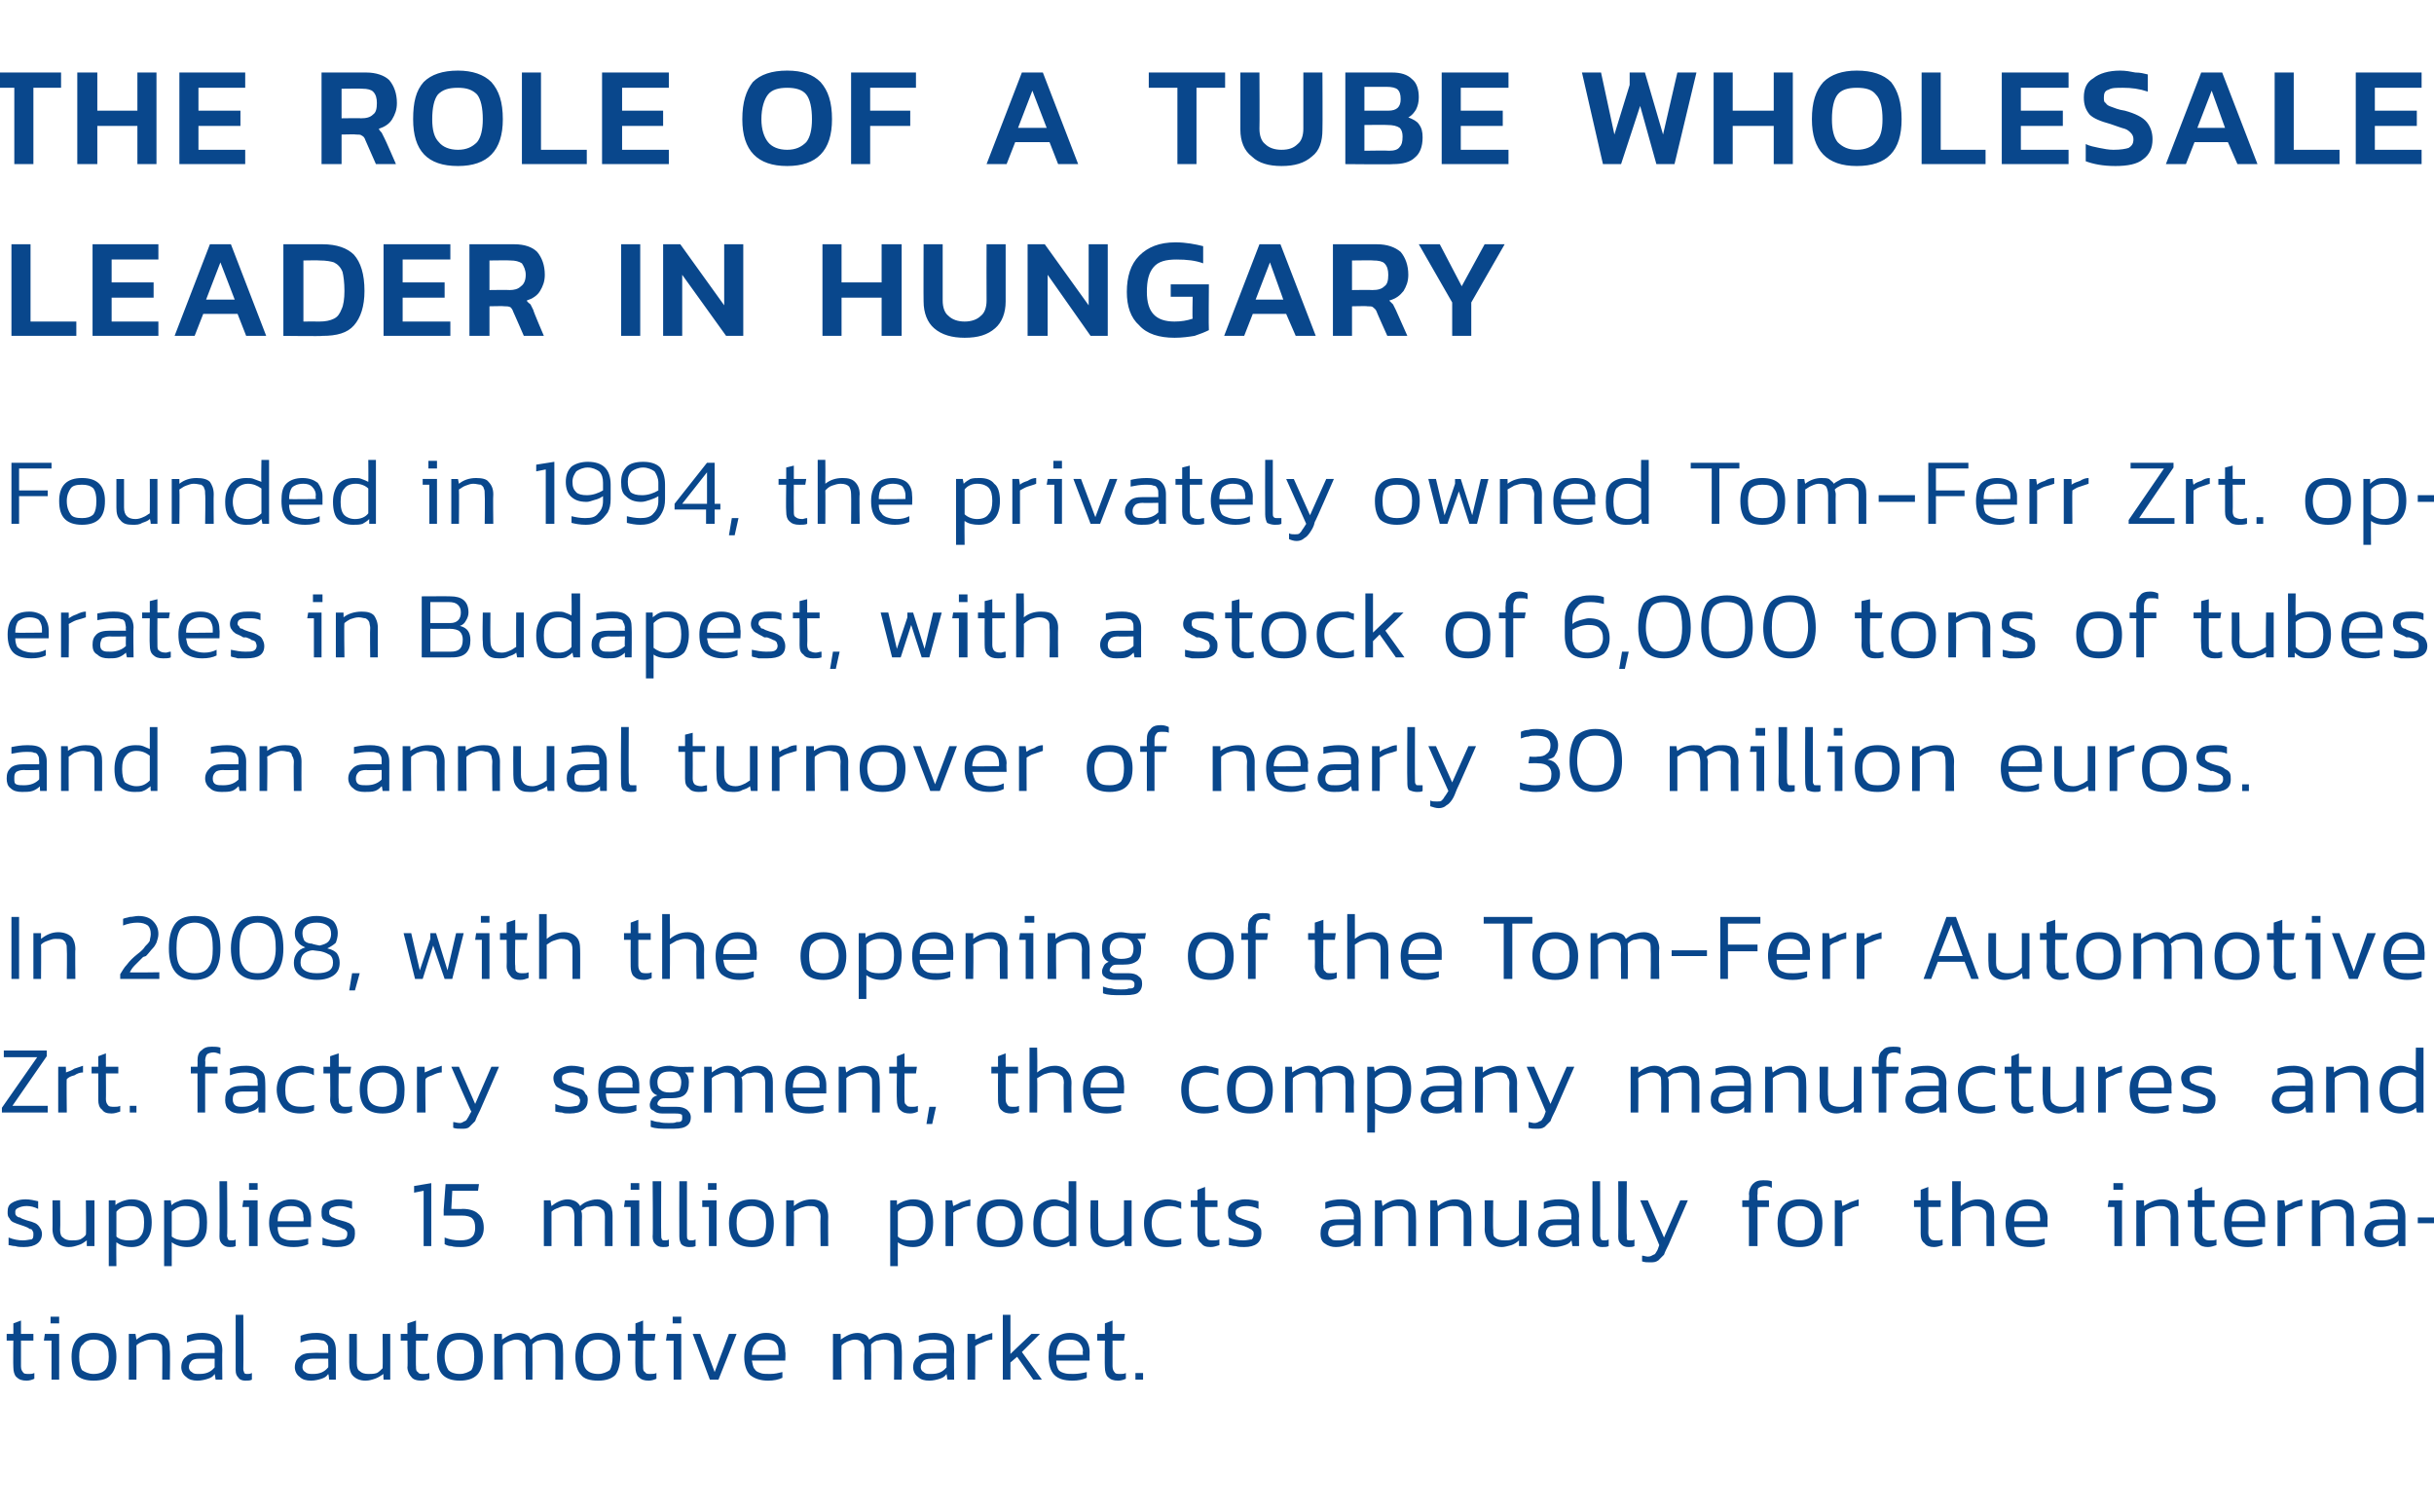
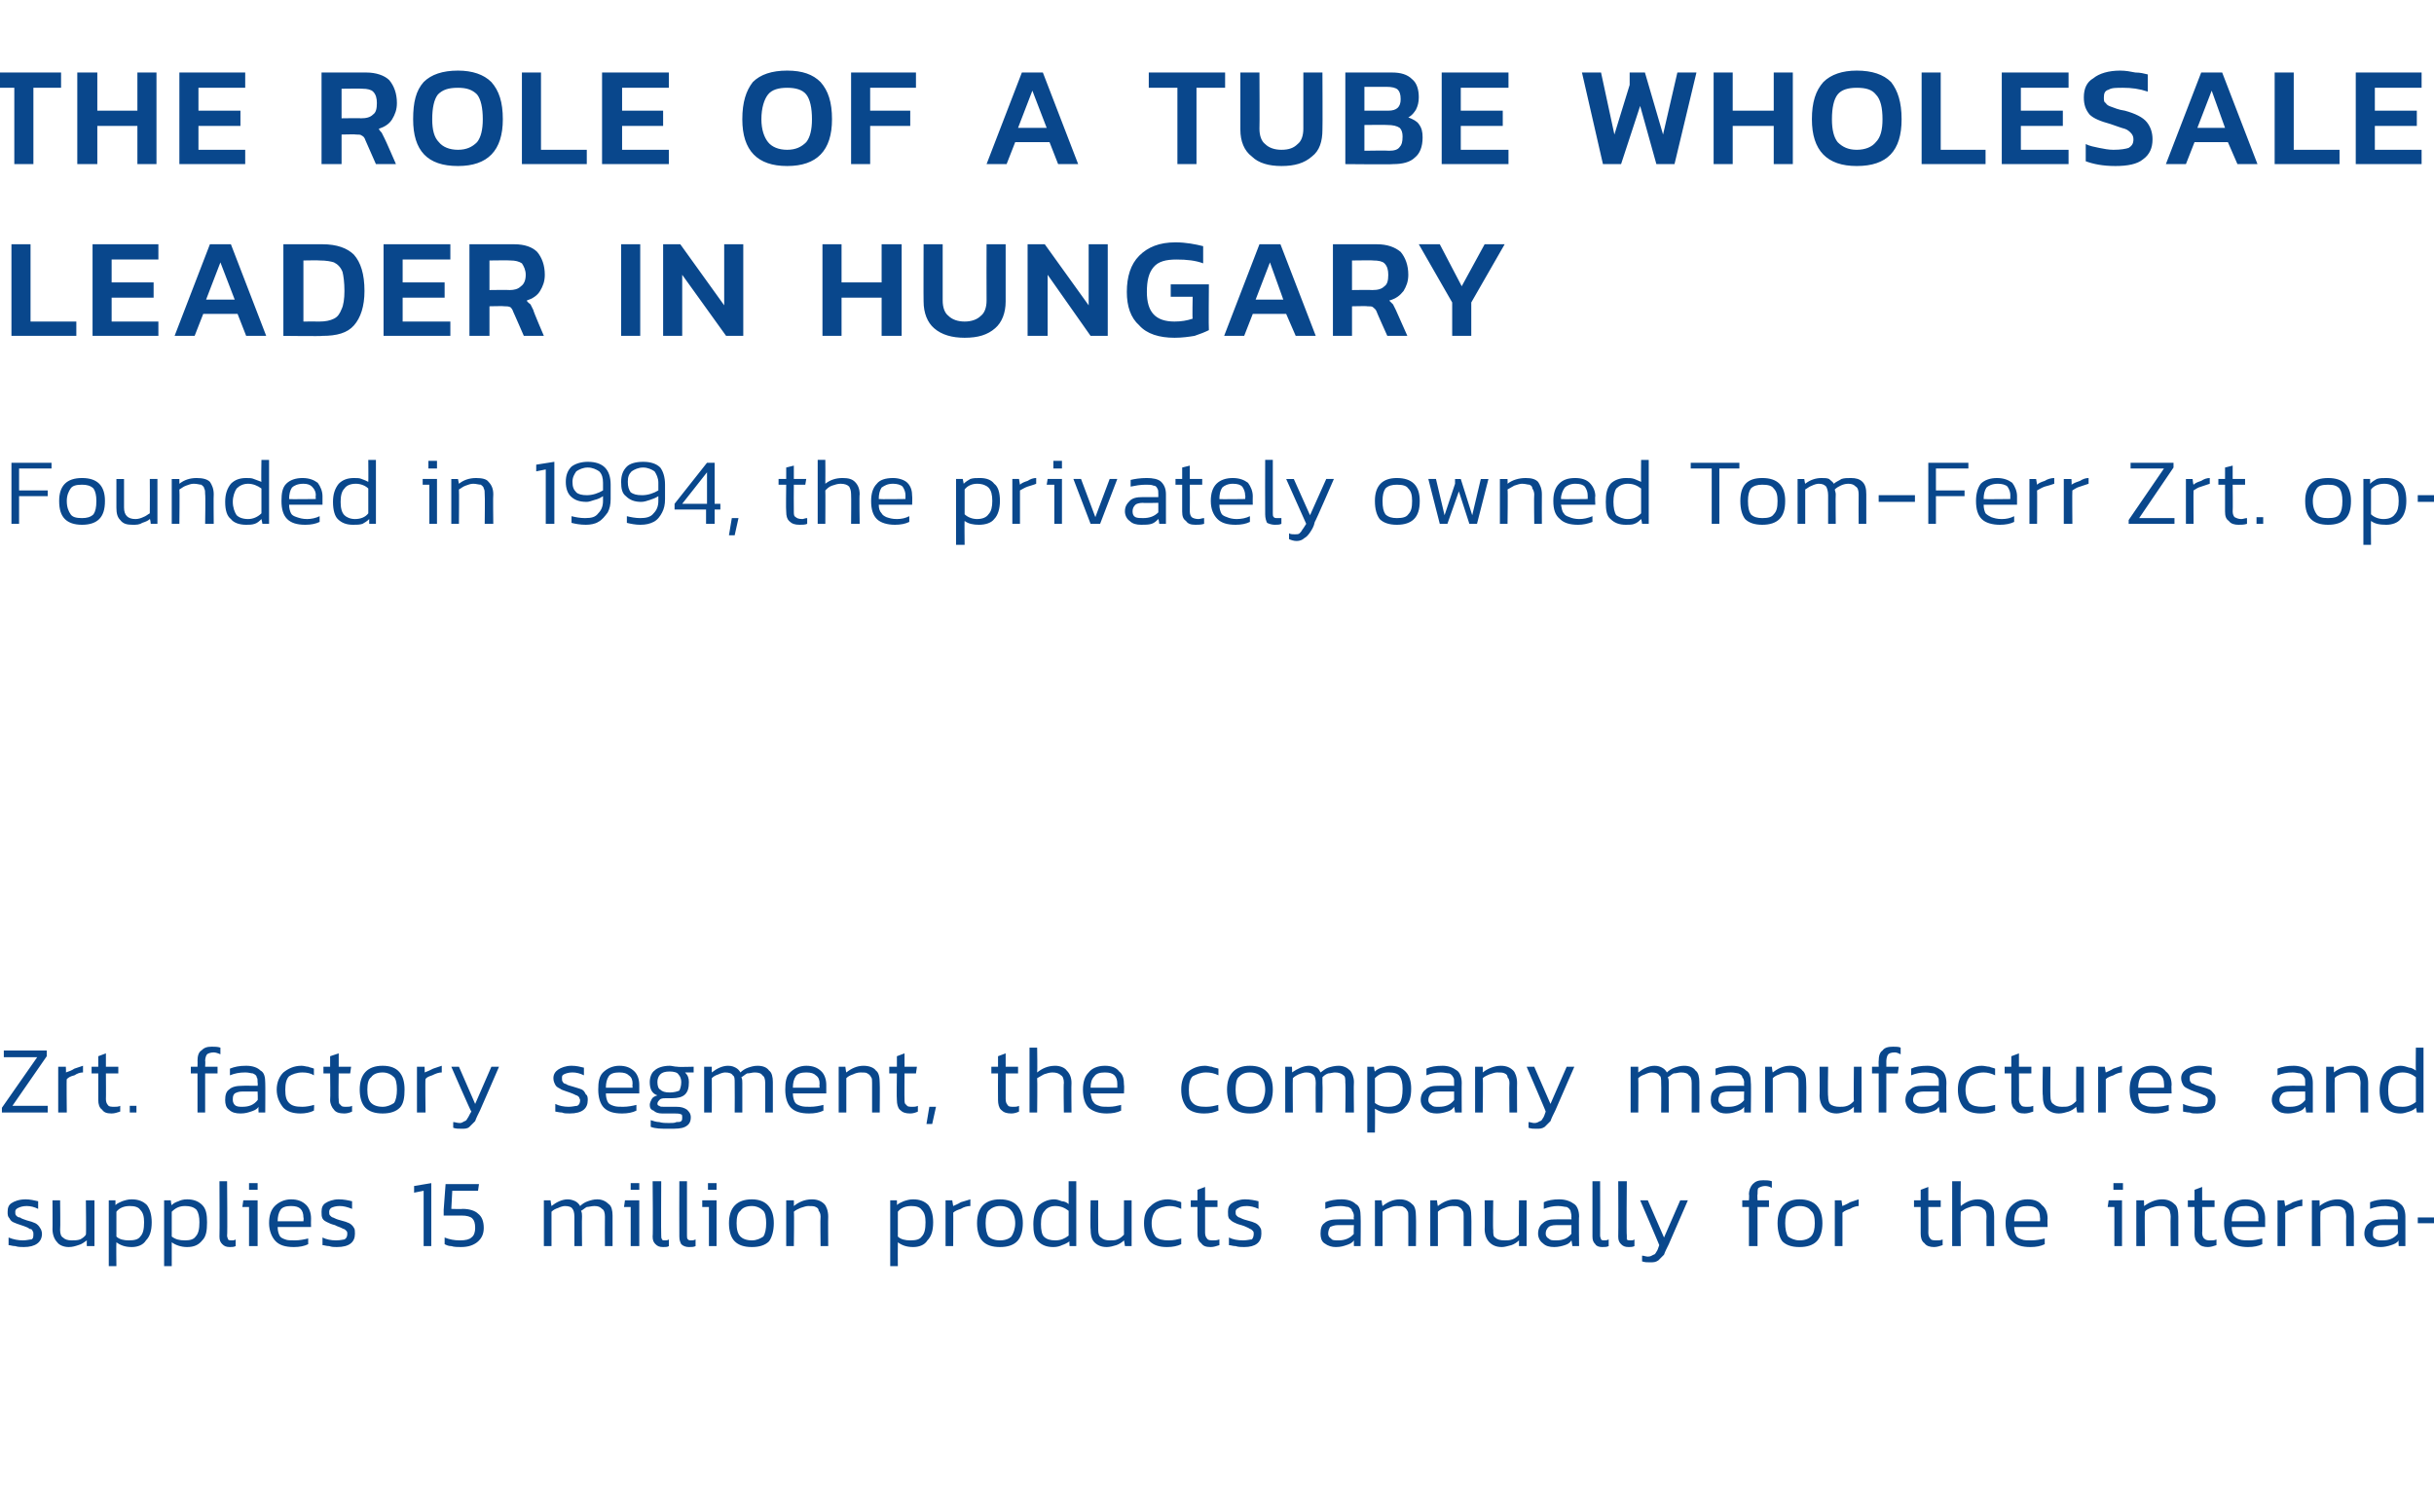
<svg xmlns="http://www.w3.org/2000/svg" version="1.1" width="255.1px" height="158.5px" viewBox="0 -6 255.1 158.5" style="top:-6px">
  <desc>THE ROLE OF A TUBE WHOLESALE LEADER IN HUNGARY Founded in 1994, the privately owned Tom Ferr Zrt. operates in Budapes...</desc>
  <defs />
  <g id="Polygon24873">
-     <path d="m1.4 133.8v-1.1l.8-.3v1.4h1.3v.7H2.2v2.7c0 .3.1.5.2.6c.1.2.3.2.7.2c.1 0 .3 0 .5-.1v.6c-.2.1-.5.2-.8.2c-.5 0-.8-.1-1.1-.4c-.2-.2-.3-.6-.3-1c-.03-.03 0-2.8 0-2.8h-.7v-.7h.7zm3.9-1.1v-.7h.9v.7h-.9zm.9 5.9h-.8v-4.1h-.8l.1-.7h1.5v4.8zm3.6-4.9c1.6 0 2.4.9 2.4 2.5c0 .8-.2 1.5-.6 1.9c-.3.4-.9.6-1.8.6c-.8 0-1.4-.2-1.8-.6c-.3-.4-.5-1.1-.5-1.9c0-1.6.8-2.5 2.3-2.5zm0 4.3c.6 0 1-.2 1.2-.4c.3-.3.4-.8.4-1.4c0-.6-.1-1.1-.4-1.3c-.2-.3-.6-.5-1.2-.5c-.5 0-.9.2-1.1.5c-.3.2-.4.7-.4 1.3c0 .6.1 1.1.3 1.4c.3.2.7.4 1.2.4zm7.2.6s.03-3.08 0-3.1c0-.3 0-.5-.1-.6c-.1-.2-.2-.3-.3-.4c-.2-.1-.5-.1-.8-.1c-.3 0-.6.1-.8.2c-.3.1-.5.2-.7.4c.02.01 0 3.6 0 3.6h-.8v-4.8h.7l.1.6c.5-.4 1.1-.7 1.8-.7c.6 0 1.1.2 1.3.5c.3.2.4.7.4 1.3c.05-.01 0 3.1 0 3.1h-.8zm5.5-.6c-.2.3-.4.4-.7.5c-.3.1-.7.2-1.1.2c-.5 0-.9-.1-1.2-.4c-.3-.2-.5-.6-.5-1c0-.5.2-.9.5-1.1c.3-.3.7-.4 1.3-.4c.04-.02 1.7 0 1.7 0v-.3c0-.3 0-.5-.1-.6c-.1-.2-.2-.3-.4-.4c-.2 0-.5-.1-.9-.1c-.5 0-1 .1-1.5.3v-.7c.4-.2 1-.3 1.6-.3c.7 0 1.2.2 1.6.5c.3.2.5.7.5 1.3c-.03-.01 0 3.1 0 3.1h-.7s-.08-.55-.1-.6zm-1.6-1.6c-.4 0-.7.1-.8.2c-.2.2-.3.4-.3.7c0 .2.1.4.3.5c.2.2.4.2.8.2c.7 0 1.2-.2 1.6-.7c-.01.03 0-.9 0-.9h-1.6zm4.6-4.6s.03 5.68 0 5.7c0 .2.1.3.1.4c.1.1.2.1.3.1c.2 0 .3 0 .5-.1v.7c-.2.1-.4.1-.7.1c-.3 0-.6-.1-.7-.3c-.2-.2-.3-.4-.3-.8v-5.8h.8zm8.9 6.2c-.2.3-.4.4-.7.5c-.3.1-.7.2-1.1.2c-.5 0-.9-.1-1.2-.4c-.3-.2-.5-.6-.5-1c0-.5.2-.9.5-1.1c.3-.3.7-.4 1.4-.4c-.03-.02 1.6 0 1.6 0c0 0 .02-.31 0-.3c0-.3 0-.5-.1-.6c-.1-.2-.2-.3-.4-.4c-.2 0-.5-.1-.8-.1c-.6 0-1.1.1-1.6.3v-.7c.5-.2 1-.3 1.7-.3c.7 0 1.2.2 1.5.5c.3.2.5.7.5 1.3v3.1h-.7s-.05-.55-.1-.6zm-1.6-1.6c-.4 0-.6.1-.8.2c-.2.2-.3.4-.3.7c0 .2.1.4.3.5c.2.2.5.2.8.2c.7 0 1.2-.2 1.6-.7c.02.03 0-.9 0-.9h-1.6zm4.6-2.6s.02 3.08 0 3.1c0 .4.1.7.3.8c.2.2.5.3.9.3c.3 0 .6 0 .9-.1c.2-.1.4-.3.6-.5c.03.03 0-3.6 0-3.6h.8v4.8h-.7s-.04-.55 0-.6c-.3.2-.6.4-.9.5c-.3.1-.6.2-1 .2c-.6 0-1-.2-1.3-.5c-.3-.3-.4-.8-.4-1.4v-3h.8zm5.3 0v-1.1l.9-.3v1.4h1.3l-.1.7h-1.2s-.03 2.73 0 2.7c0 .3 0 .5.2.6c.1.2.3.2.6.2c.2 0 .4 0 .6-.1v.6c-.2.1-.5.2-.8.2c-.5 0-.9-.1-1.1-.4c-.2-.2-.4-.6-.4-1c.05-.03 0-2.8 0-2.8h-.7v-.7h.7zm5.5-.1c1.6 0 2.4.9 2.4 2.5c0 .8-.2 1.5-.6 1.9c-.4.4-1 .6-1.8.6c-.8 0-1.4-.2-1.8-.6c-.4-.4-.6-1.1-.6-1.9c0-1.6.8-2.5 2.4-2.5zm0 4.3c.5 0 .9-.2 1.2-.4c.2-.3.3-.8.3-1.4c0-.6-.1-1.1-.3-1.3c-.3-.3-.7-.5-1.2-.5c-.6 0-1 .2-1.2.5c-.2.2-.4.7-.4 1.3c0 .6.2 1.1.4 1.4c.2.2.6.4 1.2.4zm10 .6s.03-3.08 0-3.1c0-.4-.1-.7-.2-.8c-.2-.2-.5-.3-.9-.3c-.3 0-.5.1-.7.1c-.3.1-.5.3-.6.4v.6c.02.02 0 3.1 0 3.1h-.7s-.05-3.06 0-3.1c0-.4-.1-.7-.3-.8c-.1-.2-.4-.3-.7-.3c-.3 0-.5.1-.8.2c-.2.1-.5.2-.6.4c-.05.02 0 3.6 0 3.6h-.9v-4.8h.8s.03.59 0 .6c.6-.4 1.1-.7 1.8-.7c.3 0 .6.1.8.2c.2.1.3.3.4.5c.3-.2.5-.4.8-.5c.3-.1.7-.2 1-.2c.6 0 1 .2 1.2.5c.3.2.4.7.4 1.2c.04.04 0 3.2 0 3.2h-.8zm4.5-4.9c1.5 0 2.3.9 2.3 2.5c0 .8-.2 1.5-.5 1.9c-.4.4-1 .6-1.8.6c-.9 0-1.5-.2-1.8-.6c-.4-.4-.6-1.1-.6-1.9c0-1.6.8-2.5 2.4-2.5zm0 4.3c.5 0 .9-.2 1.2-.4c.2-.3.3-.8.3-1.4c0-.6-.1-1.1-.4-1.3c-.2-.3-.6-.5-1.1-.5c-.6 0-1 .2-1.2.5c-.3.2-.4.7-.4 1.3c0 .6.1 1.1.4 1.4c.2.2.6.4 1.2.4zm3.9-4.2v-1.1l.8-.3v1.4h1.3l-.1.7h-1.2s-.02 2.73 0 2.7c0 .3 0 .5.2.6c.1.2.3.2.6.2c.2 0 .4 0 .6-.1v.6c-.2.1-.5.2-.8.2c-.5 0-.8-.1-1.1-.4c-.2-.2-.3-.6-.3-1c-.04-.03 0-2.8 0-2.8h-.8v-.7h.8zm3.9-1.1v-.7h.9v.7h-.9zm.9 5.9h-.8v-4.1h-.8l.1-.7h1.5v4.8zm1.2-4.8h.8l1.5 4l1.5-4h.8l-1.9 4.8h-.9l-1.8-4.8zm6.2 2.8c.1.4.1.7.3.9c.1.2.3.3.6.4c.2.1.6.1 1 .1c.5 0 .9-.1 1.3-.2v.6c-.4.2-.9.3-1.5.3c-.8 0-1.4-.2-1.9-.6c-.4-.4-.6-1.1-.6-1.9c0-.8.2-1.4.6-1.8c.4-.4.9-.7 1.7-.7c.7 0 1.2.2 1.5.6c.4.3.5.8.5 1.4c.05.01 0 .9 0 .9h-3.5s.04 0 0 0zm1.5-2.2c-.5 0-.9.1-1.1.4c-.3.3-.4.7-.4 1.2h2.8s.02-.38 0-.4c0-.4-.1-.7-.3-.9c-.2-.2-.5-.3-1-.3zm13.4 4.2s.04-3.08 0-3.1c0-.4 0-.7-.2-.8c-.2-.2-.5-.3-.9-.3c-.2 0-.5.1-.7.1c-.3.1-.5.3-.6.4v.6c.03.02 0 3.1 0 3.1h-.7s-.04-3.06 0-3.1c0-.4-.1-.7-.3-.8c-.1-.2-.4-.3-.7-.3c-.3 0-.5.1-.8.2c-.2.1-.4.2-.6.4c-.04.02 0 3.6 0 3.6h-.9v-4.8h.8s.04.59 0 .6c.6-.4 1.1-.7 1.8-.7c.3 0 .6.1.8.2c.2.1.3.3.4.5c.3-.2.5-.4.8-.5c.3-.1.7-.2 1-.2c.6 0 1 .2 1.3.5c.2.2.3.7.3 1.2c.05.04 0 3.2 0 3.2h-.8zm5.5-.6c-.2.3-.4.4-.7.5c-.3.1-.7.2-1.1.2c-.5 0-.9-.1-1.2-.4c-.3-.2-.5-.6-.5-1c0-.5.2-.9.5-1.1c.3-.3.7-.4 1.3-.4c.04-.02 1.7 0 1.7 0v-.3c0-.3 0-.5-.1-.6c-.1-.2-.2-.3-.4-.4c-.2 0-.5-.1-.9-.1c-.5 0-1 .1-1.5.3v-.7c.4-.2 1-.3 1.6-.3c.7 0 1.2.2 1.6.5c.3.2.5.7.5 1.3c-.03-.01 0 3.1 0 3.1h-.7s-.08-.55-.1-.6zm-1.6-1.6c-.4 0-.7.1-.8.2c-.2.2-.3.4-.3.7c0 .2.1.4.3.5c.2.2.4.2.8.2c.7 0 1.2-.2 1.6-.7c-.01.03 0-.9 0-.9h-1.6zm4.6-2c.3-.1.5-.2.8-.4c.4-.1.7-.2 1-.3v.7c-.3 0-.6.1-1 .3c-.3.1-.6.2-.8.4c.04-.04 0 3.5 0 3.5h-.8v-4.8h.8s.02.65 0 .6zm7 4.2h-.9l-1.7-2.4l-.7.6v1.8h-.8v-6.8h.8v4.1l2.2-2.1h.9l-1.9 1.9l2.1 2.9zm1.5-2c0 .4.1.7.2.9c.1.2.3.3.6.4c.3.1.6.1 1 .1c.5 0 1-.1 1.4-.2v.6c-.4.2-.9.3-1.5.3c-.9 0-1.5-.2-1.9-.6c-.4-.4-.6-1.1-.6-1.9c0-.8.1-1.4.5-1.8c.4-.4 1-.7 1.7-.7c.7 0 1.2.2 1.6.6c.3.3.5.8.5 1.4c-.02.01 0 .9 0 .9h-3.5s-.03 0 0 0zm1.4-2.2c-.5 0-.9.1-1.1.4c-.2.3-.3.7-.3 1.2h2.8s-.05-.38 0-.4c0-.4-.2-.7-.4-.9c-.2-.2-.5-.3-1-.3zm3.7-.6v-1.1l.8-.3v1.4h1.3l-.1.7h-1.2v2.7c0 .3.1.5.2.6c.1.2.3.2.7.2c.1 0 .3 0 .5-.1v.6c-.2.1-.5.2-.8.2c-.5 0-.8-.1-1.1-.4c-.2-.2-.3-.6-.3-1c-.03-.03 0-2.8 0-2.8h-.8v-.7h.8zm3.2 4.1h.8v.7h-.8v-.7z" stroke="none" fill="#09478c" />
-   </g>
+     </g>
  <g id="Polygon24872">
    <path d="m3.5 123.3c0-.1 0-.2-.1-.3c0-.1-.1-.2-.3-.2c-.1-.1-.3-.2-.6-.3l-.3-.1c-.3-.1-.6-.2-.8-.3c-.2-.1-.3-.2-.4-.4c-.2-.2-.2-.4-.2-.7c0-.4.1-.7.4-.9c.3-.2.8-.4 1.5-.4c.4 0 .9.1 1.3.2v.8c-.4-.2-.8-.3-1.2-.3c-.4 0-.7.1-.9.2c-.2.1-.3.2-.3.4c0 .2 0 .3.1.4c.1.1.2.2.4.2c.1.1.4.2.7.3c.4.1.7.2.9.3c.2.1.4.3.5.5c.1.1.2.4.2.6c0 .9-.7 1.4-1.9 1.4c-.3 0-.6 0-.9-.1c-.3 0-.5-.1-.7-.1v-.8c.5.2 1 .3 1.5.3c.4 0 .7-.1.9-.1c.2-.1.2-.3.2-.6zm2.8-3.5s.04 3.08 0 3.1c0 .4.1.7.3.8c.2.2.5.3.9.3c.3 0 .6 0 .9-.1c.2-.1.5-.3.6-.5c.05.03 0-3.6 0-3.6h.9v4.8h-.8s-.02-.55 0-.6c-.3.2-.5.4-.9.5c-.3.1-.6.2-1 .2c-.5 0-1-.2-1.2-.5c-.3-.3-.5-.8-.5-1.4c.02.05 0-3 0-3h.8zm9.6 2.3c0 .9-.2 1.5-.6 1.9c-.3.5-.9.7-1.5.7c-.7 0-1.2-.2-1.6-.5c-.03.04 0 2.5 0 2.5h-.8v-6.9h.7v.5c.2-.2.5-.3.7-.4c.3-.1.6-.2 1-.2c.7 0 1.2.2 1.6.6c.3.4.5 1 .5 1.8zm-2.4 1.9c.6 0 1-.1 1.2-.4c.3-.3.4-.8.4-1.5c0-.6-.1-1-.4-1.3c-.2-.3-.6-.4-1.1-.4c-.6 0-1.1.2-1.4.6v2.6c.3.3.8.4 1.3.4zm8.2-1.9c0 .9-.1 1.5-.5 1.9c-.4.5-.9.7-1.6.7c-.6 0-1.2-.2-1.6-.5c.01.04 0 2.5 0 2.5h-.8v-6.9h.7s.05.55.1.5c.2-.2.4-.3.7-.4c.2-.1.5-.2.9-.2c.7 0 1.2.2 1.6.6c.4.4.5 1 .5 1.8zm-2.3 1.9c.5 0 .9-.1 1.1-.4c.3-.3.4-.8.4-1.5c0-.6-.1-1-.3-1.3c-.3-.3-.7-.4-1.2-.4c-.6 0-1 .2-1.4.6v2.6c.4.3.8.4 1.4.4zm4.4-6.2s.05 5.68 0 5.7c0 .2.1.3.1.4c.1.1.2.1.4.1c.1 0 .3 0 .4-.1v.7c-.2.1-.4.1-.6.1c-.4 0-.6-.1-.8-.3c-.2-.2-.3-.4-.3-.8c.03-.03 0-5.8 0-5.8h.8zm2.3.9v-.7h.9v.7h-.9zm.9 5.9h-.9v-4.1h-.7l.1-.7h1.5v4.8zm2.1-2c0 .4.1.7.2.9c.1.2.3.3.6.4c.2.1.6.1 1 .1c.5 0 1-.1 1.4-.2v.6c-.4.2-.9.3-1.5.3c-.9 0-1.5-.2-1.9-.6c-.4-.4-.7-1.1-.7-1.9c0-.8.2-1.4.6-1.8c.4-.4 1-.7 1.7-.7c.7 0 1.2.2 1.6.6c.3.3.5.8.5 1.4c-.02.01 0 .9 0 .9h-3.5s-.03 0 0 0zm1.4-2.2c-.5 0-.9.1-1.1.4c-.2.3-.3.7-.3 1.2h2.7s.05-.38 0-.4c0-.4-.1-.7-.3-.9c-.2-.2-.5-.3-1-.3zm5.9 2.9c0-.1 0-.2-.1-.3c-.1-.1-.2-.2-.3-.2c-.2-.1-.4-.2-.7-.3l-.2-.1c-.4-.1-.6-.2-.8-.3c-.2-.1-.4-.2-.5-.4c-.1-.2-.1-.4-.1-.7c0-.4.1-.7.4-.9c.3-.2.8-.4 1.4-.4c.5 0 1 .1 1.4.2v.8c-.5-.2-.9-.3-1.3-.3c-.4 0-.7.1-.9.2c-.1.1-.2.2-.2.4c0 .2 0 .3.1.4c.1.1.2.2.3.2c.2.1.4.2.8.3c.4.1.7.2.9.3c.2.1.4.3.5.5c.1.1.1.4.1.6c0 .9-.6 1.4-1.9 1.4c-.3 0-.5 0-.8-.1c-.3 0-.5-.1-.7-.1v-.8c.4.2.9.3 1.4.3c.5 0 .8-.1.9-.1c.2-.1.3-.3.3-.6zm8-4.5l-1 .2v-.7l1.8-.3v6.6h-.8v-5.8zm6.3 3.9c0 .6-.2 1.1-.7 1.5c-.4.3-.9.5-1.7.5c-.3 0-.7 0-1-.1c-.3 0-.5-.1-.7-.2v-.7c.5.2 1 .3 1.6.3c.6 0 1-.1 1.2-.3c.3-.2.4-.6.4-1c0-.5-.1-.8-.3-1c-.2-.2-.6-.3-1.1-.3h-1.9v-.6l.2-2.7h3.5l-.1.7h-2.7l-.1 1.9s1.18.04 1.2 0c.7 0 1.3.2 1.6.5c.4.3.6.8.6 1.5zm12.7 1.9s-.02-3.08 0-3.1c0-.4-.1-.7-.3-.8c-.2-.2-.4-.3-.8-.3c-.3 0-.6.1-.8.1c-.2.1-.4.3-.6.4c.1.2.1.4.1.6c-.03.02 0 3.1 0 3.1h-.8v-3.1c0-.4-.1-.7-.2-.8c-.1-.2-.4-.3-.8-.3c-.2 0-.5.1-.7.2c-.3.1-.5.2-.7.4v3.6h-.8v-4.8h.7s.08.59.1.6c.5-.4 1.1-.7 1.7-.7c.3 0 .6.1.8.2c.2.1.4.3.5.5c.2-.2.5-.4.8-.5c.3-.1.6-.2 1-.2c.5 0 .9.2 1.2.5c.3.2.4.7.4 1.2v3.2h-.8zm2.7-5.9v-.7h.9v.7h-.9zm.9 5.9h-.9v-4.1h-.7l.1-.7h1.5v4.8zm2.3-6.8s-.03 5.68 0 5.7c0 .2 0 .3.1.4c0 .1.1.1.3.1c.1 0 .3 0 .4-.1v.7c-.1.1-.4.1-.6.1c-.4 0-.6-.1-.8-.3c-.2-.2-.3-.4-.3-.8c.05-.03 0-5.8 0-5.8h.9zm2.7 0v5.7c0 .2 0 .3.1.4c.1.1.2.1.3.1c.2 0 .3 0 .5-.1v.7c-.2.1-.4.1-.7.1c-.3 0-.6-.1-.8-.3c-.1-.2-.2-.4-.2-.8c-.02-.03 0-5.8 0-5.8h.8zm2.2.9v-.7h.9v.7h-.9zm.9 5.9h-.8v-4.1h-.7v-.7h1.5v4.8zm3.7-4.9c1.5 0 2.3.9 2.3 2.5c0 .8-.2 1.5-.5 1.9c-.4.4-1 .6-1.8.6c-.8 0-1.4-.2-1.8-.6c-.4-.4-.6-1.1-.6-1.9c0-1.6.8-2.5 2.4-2.5zm0 4.3c.5 0 .9-.2 1.2-.4c.2-.3.3-.8.3-1.4c0-.6-.1-1.1-.3-1.3c-.3-.3-.7-.5-1.2-.5c-.6 0-1 .2-1.2.5c-.3.2-.4.7-.4 1.3c0 .6.1 1.1.4 1.4c.2.2.6.4 1.2.4zm7.2.6s-.04-3.08 0-3.1c0-.3-.1-.5-.2-.6c0-.2-.1-.3-.3-.4c-.2-.1-.4-.1-.8-.1c-.2 0-.5.1-.8.2c-.2.1-.5.2-.7.4c.05.01 0 3.6 0 3.6h-.8v-4.8h.8s.02.59 0 .6c.5-.4 1.1-.7 1.9-.7c.6 0 1 .2 1.3.5c.2.2.4.7.4 1.3c-.02-.01 0 3.1 0 3.1h-.8zm11.8-2.5c0 .9-.2 1.5-.6 1.9c-.3.5-.9.7-1.5.7c-.7 0-1.2-.2-1.6-.5c-.02.04 0 2.5 0 2.5h-.8v-6.9h.7s.02.55 0 .5c.2-.2.5-.3.7-.4c.3-.1.6-.2 1-.2c.7 0 1.2.2 1.6.6c.3.4.5 1 .5 1.8zm-2.4 1.9c.6 0 1-.1 1.2-.4c.3-.3.4-.8.4-1.5c0-.6-.1-1-.4-1.3c-.2-.3-.6-.4-1.1-.4c-.6 0-1.1.2-1.4.6v2.6c.3.3.8.4 1.3.4zm4.5-3.6c.2-.1.5-.2.8-.4l1-.3v.7c-.3 0-.7.1-1 .3c-.3.1-.6.2-.8.4c.02-.04 0 3.5 0 3.5h-.8v-4.8h.7l.1.6zm4.9-.7c1.6 0 2.4.9 2.4 2.5c0 .8-.2 1.5-.6 1.9c-.4.4-1 .6-1.8.6c-.8 0-1.4-.2-1.8-.6c-.4-.4-.6-1.1-.6-1.9c0-1.6.8-2.5 2.4-2.5zm0 4.3c.6 0 1-.2 1.2-.4c.2-.3.4-.8.4-1.4c0-.6-.2-1.1-.4-1.3c-.2-.3-.6-.5-1.2-.5c-.5 0-.9.2-1.2.5c-.2.2-.3.7-.3 1.3c0 .6.1 1.1.3 1.4c.2.2.6.4 1.2.4zm3.5-1.7c0-.8.2-1.5.5-1.9c.4-.4 1-.7 1.7-.7c.3 0 .5.1.8.2c.2 0 .5.1.7.3v-2.4h.8v6.8h-.7s-.05-.51 0-.5c-.3.2-.5.3-.8.4c-.2.1-.5.2-.9.2c-.7 0-1.2-.2-1.6-.6c-.4-.4-.5-1-.5-1.8zm2.3-1.9c-.5 0-.9.2-1.1.5c-.3.3-.4.7-.4 1.4c0 .6.1 1.1.3 1.3c.3.3.7.4 1.2.4c.6 0 1-.2 1.4-.5v-2.6c-.4-.3-.8-.5-1.4-.5zm4.5-.6s-.02 3.08 0 3.1c0 .4.1.7.3.8c.2.2.5.3.9.3c.3 0 .6 0 .8-.1c.3-.1.5-.3.7-.5c-.01.03 0-3.6 0-3.6h.8v4.8h-.7s-.08-.55-.1-.6c-.2.2-.5.4-.8.5c-.3.1-.7.2-1 .2c-.6 0-1-.2-1.3-.5c-.3-.3-.4-.8-.4-1.4c-.04.05 0-3 0-3h.8zm8.7 4.6c-.4.2-.9.3-1.5.3c-.8 0-1.4-.2-1.8-.6c-.4-.5-.6-1.1-.6-1.9c0-.8.2-1.4.7-1.8c.4-.4 1-.7 1.8-.7c.3 0 .6.1.8.1c.2.1.4.1.6.2v.7c-.4-.2-.8-.3-1.2-.3c-.6 0-1.1.2-1.4.4c-.3.3-.5.8-.5 1.4c0 .7.2 1.1.4 1.4c.3.3.8.4 1.4.4c.5 0 .9-.1 1.3-.2v.6s0 .03 0 0zm1.7-4.6v-1.1l.8-.3v1.4h1.3v.7h-1.3v2.7c0 .3.1.5.2.6c.1.2.4.2.7.2c.2 0 .3 0 .6-.1v.6c-.3.1-.6.2-.9.2c-.5 0-.8-.1-1-.4c-.3-.2-.4-.6-.4-1v-2.8h-.7v-.7h.7zm5.9 3.5c0-.1 0-.2-.1-.3c-.1-.1-.2-.2-.3-.2c-.1-.1-.4-.2-.6-.3l-.3-.1c-.4-.1-.6-.2-.8-.3c-.2-.1-.3-.2-.5-.4c-.1-.2-.1-.4-.1-.7c0-.4.1-.7.4-.9c.3-.2.8-.4 1.4-.4c.5 0 1 .1 1.4.2v.8c-.4-.2-.9-.3-1.2-.3c-.5 0-.8.1-.9.2c-.2.1-.3.2-.3.4c0 .2 0 .3.1.4c.1.1.2.2.3.2c.2.1.4.2.8.3c.4.1.7.2.9.3c.2.1.4.3.5.5c.1.1.1.4.1.6c0 .9-.6 1.4-1.8 1.4c-.3 0-.6 0-.9-.1c-.3 0-.5-.1-.7-.1v-.8c.4.2.9.3 1.5.3c.4 0 .7-.1.9-.1c.1-.1.2-.3.2-.6zm10.5.7c-.2.3-.5.4-.8.5c-.3.1-.6.2-1.1.2c-.4 0-.8-.1-1.2-.4c-.3-.2-.4-.6-.4-1c0-.5.1-.9.4-1.1c.3-.3.8-.4 1.4-.4c0-.02 1.7 0 1.7 0c0 0-.05-.31 0-.3c0-.3-.1-.5-.2-.6c0-.2-.2-.3-.4-.4c-.2 0-.4-.1-.8-.1c-.6 0-1.1.1-1.6.3v-.7c.5-.2 1.1-.3 1.7-.3c.7 0 1.2.2 1.5.5c.4.2.5.7.5 1.3c.03-.01 0 3.1 0 3.1h-.7s-.02-.55 0-.6zm-1.7-1.6c-.3 0-.6.1-.8.2c-.1.2-.2.4-.2.7c0 .2.1.4.3.5c.1.2.4.2.8.2c.6 0 1.2-.2 1.6-.7c-.05.03 0-.9 0-.9c0 0-1.68.01-1.7 0zm7.4 2.2v-3.1c0-.3 0-.5-.1-.6c-.1-.2-.2-.3-.4-.4c-.1-.1-.4-.1-.7-.1c-.3 0-.6.1-.8.2c-.3.1-.5.2-.7.4v3.6h-.8v-4.8h.7s.07.59.1.6c.5-.4 1.1-.7 1.8-.7c.6 0 1 .2 1.3.5c.3.2.4.7.4 1.3c.03-.01 0 3.1 0 3.1h-.8zm5.8 0v-3.1c0-.3 0-.5-.1-.6c-.1-.2-.2-.3-.4-.4c-.1-.1-.4-.1-.7-.1c-.3 0-.6.1-.8.2c-.3.1-.5.2-.7.4v3.6h-.8v-4.8h.7s.07.59.1.6c.5-.4 1.1-.7 1.8-.7c.6 0 1 .2 1.3.5c.3.2.4.7.4 1.3c.03-.01 0 3.1 0 3.1h-.8zm3.1-4.8s-.05 3.08 0 3.1c0 .4 0 .7.2.8c.2.2.5.3 1 .3c.3 0 .5 0 .8-.1c.3-.1.5-.3.7-.5c-.04.03 0-3.6 0-3.6h.8v4.8h-.8v-.6c-.2.2-.5.4-.8.5c-.4.1-.7.2-1 .2c-.6 0-1-.2-1.3-.5c-.3-.3-.5-.8-.5-1.4c.03.05 0-3 0-3h.9zm8.2 4.2c-.2.3-.4.4-.7.5c-.3.1-.7.2-1.1.2c-.5 0-.9-.1-1.2-.4c-.3-.2-.5-.6-.5-1c0-.5.2-.9.5-1.1c.3-.3.7-.4 1.3-.4c.03-.02 1.7 0 1.7 0c0 0-.02-.31 0-.3c0-.3-.1-.5-.1-.6c-.1-.2-.2-.3-.4-.4c-.2 0-.5-.1-.9-.1c-.5 0-1 .1-1.5.3v-.7c.4-.2 1-.3 1.6-.3c.7 0 1.2.2 1.6.5c.3.2.5.7.5 1.3c-.04-.01 0 3.1 0 3.1h-.7l-.1-.6zm-1.6-1.6c-.4 0-.7.1-.8.2c-.2.2-.3.4-.3.7c0 .2.1.4.3.5c.2.2.4.2.8.2c.7 0 1.2-.2 1.6-.7c-.02.03 0-.9 0-.9h-1.6zm4.6-4.6s.02 5.68 0 5.7c0 .2.1.3.1.4c.1.1.2.1.3.1c.2 0 .3 0 .5-.1v.7c-.2.1-.4.1-.7.1c-.3 0-.6-.1-.7-.3c-.2-.2-.3-.4-.3-.8v-5.8h.8zm2.8 0s-.05 5.68 0 5.7v.4c.1.1.2.1.4.1c.1 0 .3 0 .4-.1v.7c-.2.1-.4.1-.6.1c-.4 0-.6-.1-.8-.3c-.2-.2-.3-.4-.3-.8c.03-.03 0-5.8 0-5.8h.9zm2.2 2l1.7 3.9l1.7-3.9h.8l-2 4.6c-.2.4-.4.8-.5 1.1l-.6.6c-.3.2-.5.2-.9.2c-.3 0-.5 0-.8-.1v-.6c.2 0 .4.1.6.1c.3 0 .4-.1.6-.2c.1 0 .2-.1.3-.3c.1-.1.2-.4.3-.7c.04.04-2-4.7-2-4.7h.8zm12.1-2.1c.3 0 .6 0 .9.1v.7c-.2-.1-.4-.2-.7-.2c-.3 0-.5.1-.7.2c-.1.1-.1.4-.1.7c-.04-.04 0 .6 0 .6h1.2v.7h-1.2v4.1h-.9v-4.1h-.7v-.7h.7s.04-.64 0-.6c0-.5.2-.9.4-1.1c.3-.3.6-.4 1.1-.4zm3.8 2c1.6 0 2.4.9 2.4 2.5c0 .8-.2 1.5-.6 1.9c-.4.4-1 .6-1.8.6c-.8 0-1.4-.2-1.8-.6c-.3-.4-.5-1.1-.5-1.9c0-1.6.8-2.5 2.3-2.5zm0 4.3c.6 0 1-.2 1.2-.4c.3-.3.4-.8.4-1.4c0-.6-.1-1.1-.4-1.3c-.2-.3-.6-.5-1.2-.5c-.5 0-.9.2-1.2.5c-.2.2-.3.7-.3 1.3c0 .6.1 1.1.3 1.4c.3.2.7.4 1.2.4zm4.5-3.6c.2-.1.5-.2.8-.4l.9-.3v.7c-.2 0-.6.1-.9.3c-.3.1-.6.2-.8.4v3.5h-.8v-4.8h.7s.09.65.1.6zm8.2-.6v-1.1l.8-.3v1.4h1.3v.7h-1.3s.02 2.73 0 2.7c0 .3.1.5.2.6c.1.2.4.2.7.2c.2 0 .4 0 .6-.1v.6c-.3.1-.6.2-.9.2c-.4 0-.8-.1-1-.4c-.3-.2-.4-.6-.4-1v-2.8h-.7v-.7h.7zm6.9 4.8s-.03-3.08 0-3.1c0-.4-.1-.7-.3-.8c-.2-.2-.5-.3-.9-.3c-.3 0-.5.1-.8.2c-.3.1-.5.3-.7.4c-.04.04 0 3.6 0 3.6h-.9v-6.8h.9s-.04 2.56 0 2.6c.5-.4 1.1-.7 1.8-.7c.6 0 1 .2 1.3.5c.3.3.4.7.4 1.3v3.1h-.8zm2.9-2c0 .4.1.7.2.9c.1.2.3.3.6.4c.2.1.6.1 1 .1c.5 0 1-.1 1.4-.2v.6c-.4.2-.9.3-1.5.3c-.9 0-1.5-.2-1.9-.6c-.5-.4-.7-1.1-.7-1.9c0-.8.2-1.4.6-1.8c.4-.4.9-.7 1.7-.7c.7 0 1.2.2 1.5.6c.4.3.6.8.6 1.4c-.03.01 0 .9 0 .9h-3.5s-.04 0 0 0zm1.4-2.2c-.5 0-.9.1-1.1.4c-.2.3-.3.7-.3 1.2h2.7s.04-.38 0-.4c0-.4-.1-.7-.3-.9c-.2-.2-.5-.3-1-.3zm9-1.7v-.7h1v.7h-1zm.9 5.9h-.8v-4.1h-.7l.1-.7h1.4v4.8zm5.1 0s-.03-3.08 0-3.1c0-.3-.1-.5-.1-.6c-.1-.2-.2-.3-.4-.4c-.2-.1-.4-.1-.7-.1c-.3 0-.6.1-.9.2c-.2.1-.5.2-.6.4c-.04.01 0 3.6 0 3.6h-.9v-4.8h.8s.03.59 0 .6c.6-.4 1.2-.7 1.9-.7c.6 0 1 .2 1.3.5c.3.2.4.7.4 1.3v3.1h-.8zm2.5-4.8v-1.1l.8-.3v1.4h1.3v.7h-1.3s.04 2.73 0 2.7c0 .3.1.5.2.6c.2.2.4.2.7.2c.2 0 .4 0 .6-.1v.6c-.3.1-.6.2-.9.2c-.4 0-.8-.1-1-.4c-.3-.2-.4-.6-.4-1c.02-.03 0-2.8 0-2.8h-.7v-.7h.7zm3.9 2.8c0 .4.1.7.2.9c.2.2.3.3.6.4c.3.1.6.1 1.1.1c.4 0 .9-.1 1.3-.2v.6c-.4.2-.9.3-1.5.3c-.8 0-1.5-.2-1.9-.6c-.4-.4-.6-1.1-.6-1.9c0-.8.2-1.4.5-1.8c.4-.4 1-.7 1.7-.7c.7 0 1.2.2 1.6.6c.3.3.5.8.5 1.4v.9h-3.5s-.01 0 0 0zm1.5-2.2c-.6 0-1 .1-1.2.4c-.2.3-.3.7-.3 1.2h2.8s-.03-.38 0-.4c0-.4-.1-.7-.3-.9c-.3-.2-.6-.3-1-.3zm4.1 0c.2-.1.5-.2.8-.4c.3-.1.6-.2 1-.3v.7c-.3 0-.7.1-1 .3c-.3.1-.6.2-.8.4c.02-.04 0 3.5 0 3.5h-.8v-4.8h.7l.1.6zm6.4 4.2s-.03-3.08 0-3.1c0-.3-.1-.5-.1-.6c-.1-.2-.2-.3-.4-.4c-.2-.1-.4-.1-.7-.1c-.3 0-.6.1-.9.2c-.2.1-.5.2-.6.4c-.04.01 0 3.6 0 3.6h-.9v-4.8h.8s.03.59 0 .6c.5-.4 1.2-.7 1.9-.7c.6 0 1 .2 1.3.5c.3.2.4.7.4 1.3v3.1h-.8zm5.5-.6c-.2.3-.5.4-.8.5c-.3.1-.7.2-1.1.2c-.5 0-.9-.1-1.2-.4c-.3-.2-.5-.6-.5-1c0-.5.2-.9.5-1.1c.3-.3.8-.4 1.4-.4c-.02-.02 1.6 0 1.6 0c0 0 .03-.31 0-.3c0-.3 0-.5-.1-.6c-.1-.2-.2-.3-.4-.4c-.2 0-.5-.1-.8-.1c-.6 0-1.1.1-1.6.3v-.7c.5-.2 1-.3 1.7-.3c.7 0 1.2.2 1.5.5c.3.2.5.7.5 1.3v3.1h-.7s-.04-.55 0-.6zm-1.7-1.6c-.4 0-.6.1-.8.2c-.2.2-.2.4-.2.7c0 .2 0 .4.2.5c.2.2.5.2.8.2c.7 0 1.2-.2 1.6-.7c.03.03 0-.9 0-.9h-1.6zm7.5-.2h-3.8v-.6h3.8v.6z" stroke="none" fill="#09478c" />
  </g>
  <g id="Polygon24871">
    <path d="m.2 110.1l3.7-5.3H.4v-.7h4.5v.6l-3.6 5.2h3.7v.7H.2v-.5zm6.7-3.7c.3-.1.6-.2.9-.4l.9-.3v.7c-.3 0-.6.1-.9.3c-.4.1-.6.2-.8.4c-.04-.04 0 3.5 0 3.5h-.9v-4.8h.8s.04.65 0 .6zm3.4-.6v-1.1l.8-.3v1.4h1.3v.7h-1.3s.02 2.73 0 2.7c0 .3.1.5.2.6c.1.2.4.2.7.2c.2 0 .4 0 .6-.1v.6c-.3.1-.6.2-.9.2c-.5 0-.8-.1-1-.4c-.3-.2-.4-.6-.4-1v-2.8h-.7v-.7h.7zm3.3 4.1h.7v.7h-.7v-.7zm8.6-6.2c.3 0 .6 0 .9.1v.7c-.2-.1-.5-.2-.7-.2c-.3 0-.6.1-.7.2c-.1.1-.2.4-.2.7c.04-.04 0 .6 0 .6h1.3v.7h-1.3v4.1h-.8v-4.1h-.7v-.7h.7s.02-.64 0-.6c0-.5.1-.9.4-1.1c.3-.3.6-.4 1.1-.4zm4.9 6.3c-.2.3-.5.4-.8.5c-.3.1-.6.2-1.1.2c-.5 0-.9-.1-1.2-.4c-.3-.2-.4-.6-.4-1c0-.5.1-.9.4-1.1c.3-.3.8-.4 1.4-.4c-.01-.02 1.6 0 1.6 0c0 0 .04-.31 0-.3c0-.3 0-.5-.1-.6c0-.2-.2-.3-.4-.4c-.2 0-.4-.1-.8-.1c-.6 0-1.1.1-1.6.3v-.7c.5-.2 1-.3 1.7-.3c.7 0 1.2.2 1.5.5c.4.2.5.7.5 1.3c.02-.01 0 3.1 0 3.1h-.7s-.03-.55 0-.6zm-1.7-1.6c-.4 0-.6.1-.8.2c-.2.2-.2.4-.2.7c0 .2.1.4.2.5c.2.2.5.2.8.2c.7 0 1.2-.2 1.6-.7c.04.03 0-.9 0-.9h-1.6zm7.5 2c-.4.2-.9.3-1.4.3c-.8 0-1.4-.2-1.8-.6c-.4-.5-.7-1.1-.7-1.9c0-.8.3-1.4.7-1.8c.5-.4 1.1-.7 1.9-.7c.3 0 .5.1.7.1c.2.1.4.1.6.2v.7c-.3-.2-.7-.3-1.2-.3c-.6 0-1.1.2-1.4.4c-.3.3-.4.8-.4 1.4c0 .7.1 1.1.4 1.4c.3.3.7.4 1.4.4c.4 0 .9-.1 1.2-.2c.05-.03 0 .6 0 .6c0 0 .05.03 0 0zm1.7-4.6v-1.1l.9-.3v1.4h1.3l-.1.7h-1.2s-.04 2.73 0 2.7c0 .3 0 .5.2.6c.1.2.3.2.6.2c.2 0 .4 0 .6-.1v.6c-.2.1-.5.2-.8.2c-.5 0-.9-.1-1.1-.4c-.2-.2-.4-.6-.4-1c.04-.03 0-2.8 0-2.8h-.7v-.7h.7zm5.5-.1c1.6 0 2.3.9 2.3 2.5c0 .8-.1 1.5-.5 1.9c-.4.4-1 .6-1.8.6c-.8 0-1.4-.2-1.8-.6c-.4-.4-.6-1.1-.6-1.9c0-1.6.8-2.5 2.4-2.5zm0 4.3c.5 0 .9-.2 1.2-.4c.2-.3.3-.8.3-1.4c0-.6-.1-1.1-.3-1.3c-.3-.3-.7-.5-1.2-.5c-.6 0-1 .2-1.2.5c-.3.2-.4.7-.4 1.3c0 .6.1 1.1.4 1.4c.2.2.6.4 1.2.4zm4.4-3.6c.3-.1.5-.2.9-.4l.9-.3v.7c-.3 0-.6.1-1 .3c-.3.1-.6.2-.7.4c-.05-.04 0 3.5 0 3.5h-.9v-4.8h.8s.03.65 0 .6zm3.6-.6l1.7 3.9l1.7-3.9h.8s-1.98 4.58-2 4.6c-.2.4-.4.8-.5 1.1l-.6.6c-.2.2-.5.2-.8.2c-.4 0-.6 0-.9-.1v-.6c.2 0 .4.1.7.1c.2 0 .3-.1.5-.2c.1 0 .2-.1.3-.3c.1-.1.2-.4.4-.7c-.04.04-2.1-4.7-2.1-4.7h.8zm12.7 3.5c0-.1-.1-.2-.1-.3c-.1-.1-.2-.2-.3-.2c-.2-.1-.4-.2-.7-.3l-.3-.1c-.3-.1-.6-.2-.7-.3c-.2-.1-.4-.2-.5-.4c-.1-.2-.2-.4-.2-.7c0-.4.2-.7.5-.9c.3-.2.8-.4 1.4-.4c.5 0 .9.1 1.3.2v.8c-.4-.2-.8-.3-1.2-.3c-.4 0-.7.1-.9.2c-.2.1-.2.2-.2.4c0 .2 0 .3.1.4c0 .1.2.2.3.2c.1.1.4.2.8.3c.3.1.7.2.9.3c.2.1.3.3.4.5c.2.1.2.4.2.6c0 .9-.6 1.4-1.9 1.4c-.3 0-.6 0-.8-.1c-.3 0-.6-.1-.7-.1v-.8c.4.2.9.3 1.4.3c.4 0 .7-.1.9-.1c.2-.1.3-.3.3-.6zm2.7-.7c0 .4.1.7.2.9c.1.2.3.3.6.4c.3.1.6.1 1 .1c.5 0 1-.1 1.4-.2v.6c-.4.2-.9.3-1.5.3c-.9 0-1.5-.2-1.9-.6c-.4-.4-.6-1.1-.6-1.9c0-.8.1-1.4.5-1.8c.4-.4 1-.7 1.7-.7c.7 0 1.2.2 1.6.6c.3.3.5.8.5 1.4c-.01.01 0 .9 0 .9h-3.5s-.02 0 0 0zm1.4-2.2c-.5 0-.9.1-1.1.4c-.2.3-.3.7-.3 1.2h2.8s-.04-.38 0-.4c0-.4-.1-.7-.4-.9c-.2-.2-.5-.3-1-.3zm6.6 4.7c0-.1 0-.3-.1-.3c-.2-.1-.4-.1-.7-.1h-1.3c-.4 0-.7-.1-.9-.3c-.3-.1-.4-.3-.4-.6c0-.2.1-.4.2-.6c.1-.2.3-.3.6-.4c-.6-.2-.8-.7-.8-1.4c0-.5.2-1 .5-1.2c.3-.3.9-.5 1.6-.5c.2 0 .5.1.8.1c0 .05 1.7 0 1.7 0v.6s-.88.01-.9 0c.3.3.4.6.4 1c0 .6-.1 1-.4 1.3c-.3.3-.8.4-1.4.4h-.6c-.2 0-.4 0-.6.1c-.2.2-.3.3-.3.5c0 .1.1.2.2.2c.1.1.2.1.5.1h1.3c.5 0 .8.1 1.1.3c.2.2.4.4.4.8c0 .5-.2.8-.6 1c-.4.2-.9.2-1.7.2c-.8 0-1.4 0-1.9-.2v-.7c.3.1.6.2.9.2c.3.1.7.1 1 .1c.4 0 .6 0 .8-.1c.2 0 .4 0 .5-.1c.1-.1.1-.2.1-.4zm-1.3-2.6c.4 0 .8-.1 1-.2c.1-.2.2-.5.2-.9c0-.3-.1-.6-.3-.8c-.1-.2-.5-.3-.9-.3c-.5 0-.8.1-1 .3c-.2.2-.3.5-.3.8c0 .4.1.7.3.8c.2.2.5.3 1 .3zm10 2.1v-3.1c0-.4-.1-.7-.3-.8c-.1-.2-.4-.3-.8-.3c-.3 0-.5.1-.8.1c-.2.1-.4.3-.6.4c.1.2.1.4.1.6v3.1h-.8s.02-3.06 0-3.1c0-.4 0-.7-.2-.8c-.1-.2-.4-.3-.8-.3c-.2 0-.5.1-.7.2c-.3.1-.5.2-.7.4c.02.02 0 3.6 0 3.6h-.8v-4.8h.8v.6c.5-.4 1.1-.7 1.7-.7c.4 0 .6.1.8.2c.2.1.4.3.5.5c.2-.2.5-.4.8-.5c.3-.1.6-.2 1-.2c.6 0 1 .2 1.2.5c.3.2.4.7.4 1.2v3.2h-.8zm2.9-2c0 .4.1.7.2.9c.1.2.3.3.6.4c.3.1.6.1 1 .1c.5 0 1-.1 1.4-.2v.6c-.4.2-.9.3-1.5.3c-.9 0-1.5-.2-1.9-.6c-.4-.4-.6-1.1-.6-1.9c0-.8.1-1.4.5-1.8c.4-.4 1-.7 1.7-.7c.7 0 1.2.2 1.6.6c.3.3.5.8.5 1.4c-.01.01 0 .9 0 .9h-3.5s-.02 0 0 0zm1.4-2.2c-.5 0-.9.1-1.1.4c-.2.3-.3.7-.3 1.2h2.8s-.04-.38 0-.4c0-.4-.1-.7-.4-.9c-.2-.2-.5-.3-1-.3zm6.9 4.2v-3.1c0-.3 0-.5-.1-.6c-.1-.2-.2-.3-.4-.4c-.1-.1-.4-.1-.7-.1c-.3 0-.6.1-.8.2c-.3.1-.5.2-.7.4v3.6h-.8v-4.8h.7s.07.59.1.6c.5-.4 1.1-.7 1.8-.7c.6 0 1.1.2 1.3.5c.3.2.4.7.4 1.3c.03-.01 0 3.1 0 3.1h-.8zm2.6-4.8v-1.1l.8-.3v1.4h1.3l-.1.7h-1.2s-.02 2.73 0 2.7c0 .3 0 .5.2.6c.1.2.3.2.7.2c.1 0 .3 0 .5-.1v.6c-.2.1-.5.2-.8.2c-.5 0-.8-.1-1.1-.4c-.2-.2-.3-.6-.3-1c-.04-.03 0-2.8 0-2.8h-.8v-.7h.8zm3.4 4.2h.7l-.4 1.8h-.6l.3-1.8zm7.2-4.2v-1.1l.8-.3v1.4h1.3v.7h-1.3v2.7c0 .3.1.5.2.6c.1.2.3.2.7.2c.1 0 .3 0 .5-.1v.6c-.2.1-.5.2-.8.2c-.5 0-.8-.1-1.1-.4c-.2-.2-.3-.6-.3-1c-.02-.03 0-2.8 0-2.8h-.7v-.7h.7zm6.9 4.8s-.05-3.08 0-3.1c0-.4-.1-.7-.3-.8c-.2-.2-.5-.3-.9-.3c-.3 0-.6.1-.9.2c-.2.1-.5.3-.7.4c.04.04 0 3.6 0 3.6h-.8v-6.8h.8s.04 2.56 0 2.6c.5-.4 1.1-.7 1.9-.7c.5 0 1 .2 1.2.5c.3.3.5.7.5 1.3c-.03-.01 0 3.1 0 3.1h-.8zm2.8-2c.1.4.1.7.3.9c.1.2.3.3.6.4c.2.1.6.1 1 .1c.5 0 .9-.1 1.3-.2v.6c-.4.2-.9.3-1.5.3c-.8 0-1.4-.2-1.9-.6c-.4-.4-.6-1.1-.6-1.9c0-.8.2-1.4.6-1.8c.3-.4.9-.7 1.7-.7c.7 0 1.2.2 1.5.6c.4.3.5.8.5 1.4c.04.01 0 .9 0 .9h-3.5s.03 0 0 0zm1.5-2.2c-.5 0-.9.1-1.1.4c-.3.3-.4.7-.4 1.2h2.8v-.4c0-.4-.1-.7-.3-.9c-.2-.2-.5-.3-1-.3zm11.9 4c-.5.2-.9.3-1.5.3c-.8 0-1.4-.2-1.8-.6c-.4-.5-.6-1.1-.6-1.9c0-.8.2-1.4.6-1.8c.5-.4 1.1-.7 1.9-.7c.3 0 .5.1.7.1c.2.1.4.1.7.2v.7c-.4-.2-.8-.3-1.3-.3c-.6 0-1 .2-1.4.4c-.3.3-.4.8-.4 1.4c0 .7.1 1.1.4 1.4c.3.3.7.4 1.4.4c.5 0 .9-.1 1.3-.2c-.04-.03 0 .6 0 .6c0 0-.04.03 0 0zm3.3-4.7c1.6 0 2.4.9 2.4 2.5c0 .8-.2 1.5-.6 1.9c-.4.4-1 .6-1.8.6c-.8 0-1.4-.2-1.8-.6c-.4-.4-.6-1.1-.6-1.9c0-1.6.8-2.5 2.4-2.5zm0 4.3c.6 0 1-.2 1.2-.4c.2-.3.4-.8.4-1.4c0-.6-.2-1.1-.4-1.3c-.2-.3-.6-.5-1.2-.5c-.6 0-.9.2-1.2.5c-.2.2-.3.7-.3 1.3c0 .6.1 1.1.3 1.4c.2.2.6.4 1.2.4zm10 .6s.05-3.08 0-3.1c0-.4 0-.7-.2-.8c-.2-.2-.5-.3-.9-.3c-.2 0-.5.1-.7.1c-.3.1-.5.3-.6.4v.6c.04.02 0 3.1 0 3.1h-.7s-.03-3.06 0-3.1c0-.4-.1-.7-.2-.8c-.2-.2-.4-.3-.8-.3c-.3 0-.5.1-.8.2c-.2.1-.4.2-.6.4c-.03.02 0 3.6 0 3.6h-.8v-4.8h.7s.05.59 0 .6c.6-.4 1.2-.7 1.8-.7c.3 0 .6.1.8.2c.2.1.3.3.4.5c.3-.2.5-.4.8-.5c.3-.1.7-.2 1.1-.2c.5 0 .9.2 1.2.5c.2.2.4.7.4 1.2c-.04.04 0 3.2 0 3.2h-.9zm6.9-2.5c0 .9-.2 1.5-.6 1.9c-.4.5-.9.7-1.6.7c-.6 0-1.1-.2-1.6-.5c.03.04 0 2.5 0 2.5h-.8v-6.9h.7s.07.55.1.5c.2-.2.4-.3.7-.4c.3-.1.6-.2.9-.2c.7 0 1.2.2 1.6.6c.4.4.6 1 .6 1.8zm-2.4 1.9c.5 0 .9-.1 1.2-.4c.2-.3.3-.8.3-1.5c0-.6-.1-1-.3-1.3c-.2-.3-.6-.4-1.2-.4c-.6 0-1 .2-1.4.6v2.6c.4.3.8.4 1.4.4zm6.9 0c-.2.3-.4.4-.7.5c-.3.1-.7.2-1.1.2c-.5 0-.9-.1-1.2-.4c-.3-.2-.5-.6-.5-1c0-.5.2-.9.5-1.1c.3-.3.7-.4 1.3-.4c.05-.02 1.7 0 1.7 0v-.3c0-.3 0-.5-.1-.6c-.1-.2-.2-.3-.4-.4c-.2 0-.5-.1-.9-.1c-.5 0-1 .1-1.5.3v-.7c.4-.2 1-.3 1.7-.3c.6 0 1.1.2 1.5.5c.3.2.5.7.5 1.3c-.02-.01 0 3.1 0 3.1h-.7s-.07-.55-.1-.6zm-1.6-1.6c-.4 0-.7.1-.8.2c-.2.2-.3.4-.3.7c0 .2.1.4.3.5c.2.2.4.2.8.2c.7 0 1.2-.2 1.6-.7v-.9h-1.6zm7.4 2.2s-.04-3.08 0-3.1c0-.3-.1-.5-.2-.6c0-.2-.1-.3-.3-.4c-.2-.1-.4-.1-.8-.1c-.2 0-.5.1-.8.2c-.2.1-.5.2-.7.4c.05.01 0 3.6 0 3.6h-.8v-4.8h.8s.02.59 0 .6c.5-.4 1.2-.7 1.9-.7c.6 0 1 .2 1.3.5c.2.2.4.7.4 1.3c-.02-.01 0 3.1 0 3.1h-.8zm2.6-4.8l1.7 3.9l1.7-3.9h.8l-2 4.6c-.2.4-.4.8-.5 1.1l-.6.6c-.3.2-.5.2-.9.2c-.3 0-.5 0-.8-.1v-.6c.2 0 .4.1.6.1c.3 0 .4-.1.6-.2c.1 0 .2-.1.3-.3c.1-.1.2-.4.3-.7c.05.04-2-4.7-2-4.7h.8zm16.5 4.8v-3.1c0-.4-.1-.7-.3-.8c-.1-.2-.4-.3-.8-.3c-.3 0-.5.1-.8.1c-.2.1-.4.3-.6.4c.1.2.1.4.1.6v3.1h-.8s.03-3.06 0-3.1c0-.4 0-.7-.2-.8c-.1-.2-.4-.3-.8-.3c-.2 0-.5.1-.7.2c-.3.1-.5.2-.7.4c.03.02 0 3.6 0 3.6h-.8v-4.8h.8v.6c.5-.4 1.1-.7 1.7-.7c.4 0 .6.1.8.2c.2.1.4.3.5.5c.2-.2.5-.4.8-.5c.3-.1.6-.2 1-.2c.6 0 1 .2 1.2.5c.3.2.4.7.4 1.2c.02.04 0 3.2 0 3.2h-.8zm5.5-.6c-.2.3-.5.4-.8.5c-.3.1-.6.2-1.1.2c-.4 0-.8-.1-1.1-.4c-.4-.2-.5-.6-.5-1c0-.5.1-.9.4-1.1c.3-.3.8-.4 1.4-.4c.01-.02 1.7 0 1.7 0c0 0-.04-.31 0-.3c0-.3-.1-.5-.2-.6c0-.2-.2-.3-.4-.4c-.1 0-.4-.1-.8-.1c-.5 0-1.1.1-1.6.3v-.7c.5-.2 1.1-.3 1.7-.3c.7 0 1.2.2 1.5.5c.4.2.5.7.5 1.3c.04-.01 0 3.1 0 3.1h-.7v-.6zm-1.7-1.6c-.3 0-.6.1-.8.2c-.1.2-.2.4-.2.7c0 .2.1.4.3.5c.1.2.4.2.8.2c.6 0 1.2-.2 1.6-.7c-.04.03 0-.9 0-.9c0 0-1.67.01-1.7 0zm7.4 2.2v-3.1c0-.3 0-.5-.1-.6c-.1-.2-.2-.3-.4-.4c-.1-.1-.4-.1-.7-.1c-.3 0-.6.1-.8.2c-.3.1-.5.2-.7.4v3.6h-.8v-4.8h.7s.07.59.1.6c.5-.4 1.1-.7 1.8-.7c.6 0 1.1.2 1.3.5c.3.2.4.7.4 1.3c.03-.01 0 3.1 0 3.1h-.8zm3.1-4.8s-.05 3.08 0 3.1c0 .4.1.7.2.8c.2.2.6.3 1 .3c.3 0 .5 0 .8-.1c.3-.1.5-.3.7-.5c-.04.03 0-3.6 0-3.6h.8v4.8h-.8v-.6c-.2.2-.5.4-.8.5c-.4.1-.7.2-1 .2c-.6 0-1-.2-1.3-.5c-.3-.3-.5-.8-.5-1.4c.03.05 0-3 0-3h.9zm6.8-2.1c.3 0 .6 0 .8.1v.7c-.2-.1-.4-.2-.6-.2c-.4 0-.6.1-.7.2c-.1.1-.2.4-.2.7v.6h1.3l-.1.7h-1.2v4.1h-.8v-4.1h-.7v-.7h.7s-.02-.64 0-.6c0-.5.1-.9.4-1.1c.2-.3.6-.4 1.1-.4zm4.8 6.3c-.2.3-.4.4-.7.5c-.3.1-.7.2-1.1.2c-.5 0-.9-.1-1.2-.4c-.3-.2-.5-.6-.5-1c0-.5.2-.9.5-1.1c.3-.3.7-.4 1.3-.4c.04-.02 1.7 0 1.7 0v-.3c0-.3 0-.5-.1-.6c-.1-.2-.2-.3-.4-.4c-.2 0-.5-.1-.9-.1c-.5 0-1 .1-1.5.3v-.7c.4-.2 1-.3 1.7-.3c.6 0 1.1.2 1.5.5c.3.2.5.7.5 1.3c-.03-.01 0 3.1 0 3.1h-.7s-.08-.55-.1-.6zm-1.6-1.6c-.4 0-.7.1-.8.2c-.2.2-.3.4-.3.7c0 .2.1.4.3.5c.2.2.4.2.8.2c.7 0 1.2-.2 1.6-.7c-.01.03 0-.9 0-.9h-1.6zm7.5 2c-.4.2-.9.3-1.5.3c-.8 0-1.4-.2-1.8-.6c-.4-.5-.6-1.1-.6-1.9c0-.8.2-1.4.7-1.8c.4-.4 1-.7 1.8-.7c.3 0 .6.1.8.1c.2.1.4.1.6.2v.7c-.4-.2-.8-.3-1.2-.3c-.6 0-1.1.2-1.4.4c-.3.3-.5.8-.5 1.4c0 .7.2 1.1.4 1.4c.3.3.8.4 1.4.4c.5 0 .9-.1 1.3-.2v.6s0 .03 0 0zm1.7-4.6v-1.1l.8-.3v1.4h1.3v.7h-1.3s.02 2.73 0 2.7c0 .3.1.5.2.6c.1.2.4.2.7.2c.2 0 .3 0 .6-.1v.6c-.3.1-.6.2-.9.2c-.5 0-.8-.1-1-.4c-.3-.2-.4-.6-.4-1v-2.8h-.7v-.7h.7zm4.1 0s-.03 3.08 0 3.1c0 .4.1.7.3.8c.2.2.5.3.9.3c.3 0 .6 0 .8-.1c.3-.1.5-.3.7-.5c-.02.03 0-3.6 0-3.6h.8v4.8h-.7l-.1-.6c-.2.2-.5.4-.8.5c-.3.1-.7.2-1 .2c-.6 0-1-.2-1.3-.5c-.3-.3-.4-.8-.4-1.4c-.05.05 0-3 0-3h.8zm5.8.6c.2-.1.5-.2.8-.4l.9-.3v.7c-.2 0-.6.1-.9.3c-.3.1-.6.2-.8.4v3.5h-.8v-4.8h.7s.09.65.1.6zm3.4 2.2c0 .4.1.7.2.9c.1.2.3.3.6.4c.2.1.6.1 1 .1c.5 0 1-.1 1.4-.2v.6c-.4.2-.9.3-1.5.3c-.9 0-1.5-.2-1.9-.6c-.5-.4-.7-1.1-.7-1.9c0-.8.2-1.4.6-1.8c.4-.4.9-.7 1.7-.7c.7 0 1.2.2 1.5.6c.4.3.6.8.6 1.4c-.04.01 0 .9 0 .9h-3.5s-.05 0 0 0zm1.4-2.2c-.5 0-.9.1-1.1.4c-.2.3-.3.7-.3 1.2h2.7s.03-.38 0-.4c0-.4-.1-.7-.3-.9c-.2-.2-.5-.3-1-.3zm5.9 2.9c0-.1 0-.2-.1-.3c-.1-.1-.2-.2-.3-.2c-.2-.1-.4-.2-.7-.3l-.3-.1c-.3-.1-.5-.2-.7-.3c-.2-.1-.4-.2-.5-.4c-.1-.2-.2-.4-.2-.7c0-.4.2-.7.5-.9c.3-.2.8-.4 1.4-.4c.5 0 .9.1 1.3.2v.8c-.4-.2-.8-.3-1.2-.3c-.4 0-.7.1-.9.2c-.2.1-.2.2-.2.4c0 .2 0 .3.1.4c0 .1.2.2.3.2c.1.1.4.2.8.3c.4.1.7.2.9.3c.2.1.3.3.5.5c.1.1.1.4.1.6c0 .9-.6 1.4-1.9 1.4c-.3 0-.6 0-.8-.1c-.3 0-.6-.1-.7-.1v-.8c.4.2.9.3 1.4.3c.5 0 .8-.1.9-.1c.2-.1.3-.3.3-.6zm10.2.7c-.2.3-.4.4-.7.5c-.3.1-.7.2-1.1.2c-.5 0-.9-.1-1.2-.4c-.3-.2-.5-.6-.5-1c0-.5.2-.9.5-1.1c.3-.3.7-.4 1.4-.4c-.04-.02 1.6 0 1.6 0v-.3c0-.3 0-.5-.1-.6c-.1-.2-.2-.3-.4-.4c-.2 0-.5-.1-.8-.1c-.6 0-1.1.1-1.6.3v-.7c.5-.2 1-.3 1.7-.3c.6 0 1.2.2 1.5.5c.3.2.5.7.5 1.3v3.1h-.7s-.06-.55-.1-.6zm-1.6-1.6c-.4 0-.7.1-.8.2c-.2.2-.3.4-.3.7c0 .2.1.4.3.5c.2.2.5.2.8.2c.7 0 1.2-.2 1.6-.7c.01.03 0-.9 0-.9H240zm7.4 2.2s-.03-3.08 0-3.1c0-.3-.1-.5-.1-.6c-.1-.2-.2-.3-.4-.4c-.2-.1-.4-.1-.7-.1c-.3 0-.6.1-.9.2c-.2.1-.5.2-.6.4c-.04.01 0 3.6 0 3.6h-.9v-4.8h.8s.03.59 0 .6c.5-.4 1.2-.7 1.9-.7c.6 0 1 .2 1.3.5c.2.2.4.7.4 1.3v3.1h-.8zm2-2.3c0-.8.2-1.5.6-1.9c.4-.4.9-.7 1.6-.7c.3 0 .6.1.9.2c.2 0 .4.1.7.3c-.03 0 0-2.4 0-2.4h.8v6.8h-.7s-.07-.51-.1-.5c-.2.2-.4.3-.7.4c-.3.1-.6.2-.9.2c-.7 0-1.2-.2-1.6-.6c-.4-.4-.6-1-.6-1.8zm2.4-1.9c-.5 0-.9.2-1.2.5c-.2.3-.3.7-.3 1.4c0 .6.1 1.1.3 1.3c.2.3.6.4 1.2.4c.6 0 1-.2 1.4-.5v-2.6c-.4-.3-.8-.5-1.4-.5z" stroke="none" fill="#09478c" />
  </g>
  <g id="Polygon24870">
-     <path d="m1.2 90.1h.8v6.5h-.8v-6.5zM7 96.6s.04-3.08 0-3.1c0-.3 0-.5-.1-.6c0-.2-.2-.3-.3-.4c-.2-.1-.4-.1-.8-.1c-.3 0-.5.1-.8.2c-.3.1-.5.2-.7.4c.03.01 0 3.6 0 3.6h-.8v-4.8h.8v.6c.5-.4 1.1-.7 1.8-.7c.6 0 1.1.2 1.4.5c.2.2.4.7.4 1.3c-.04-.01 0 3.1 0 3.1h-.9zm5.6-.5c.2-.3.4-.7.7-1c.3-.4.6-.7 1.1-1.1c.4-.3.7-.6.8-.8c.2-.2.4-.4.5-.6c0-.2.1-.4.1-.7c0-.4-.1-.7-.3-.9c-.3-.2-.6-.3-1.1-.3c-.5 0-1 .1-1.5.3v-.7c.2-.1.4-.1.7-.2c.3 0 .6-.1.9-.1c.7 0 1.2.2 1.5.5c.4.4.6.8.6 1.4c0 .3-.1.6-.2.9c-.1.2-.2.4-.4.6c-.2.2-.4.5-.7.8l-.3.1l-.9.9c-.2.2-.4.5-.5.7c.01.05 3.1 0 3.1 0v.7h-4.1v-.5zm7.8.6c-1.8 0-2.7-1.1-2.7-3.3c0-1.1.2-1.9.6-2.5c.4-.6 1.1-.9 2.1-.9c1 0 1.7.3 2.1.9c.4.6.6 1.4.6 2.5c0 2.2-.9 3.3-2.7 3.3zm0-.7c.7 0 1.2-.2 1.5-.7c.3-.4.4-1 .4-1.9c0-.9-.1-1.5-.4-2c-.3-.4-.8-.7-1.5-.7c-.7 0-1.2.3-1.5.7c-.3.5-.4 1.1-.4 2c0 .9.1 1.5.4 1.9c.4.5.8.7 1.5.7zm6.6.7c-1.8 0-2.8-1.1-2.8-3.3c0-1.1.3-1.9.7-2.5c.4-.6 1.1-.9 2.1-.9c1 0 1.7.3 2.1.9c.4.6.6 1.4.6 2.5c0 2.2-.9 3.3-2.7 3.3zm0-.7c.7 0 1.1-.2 1.4-.7c.3-.4.5-1 .5-1.9c0-.9-.1-1.5-.4-2c-.3-.4-.8-.7-1.5-.7c-.7 0-1.2.3-1.5.7c-.3.5-.4 1.1-.4 2c0 .9.1 1.5.4 1.9c.3.5.8.7 1.5.7zm6.2-6c.7 0 1.3.2 1.7.5c.3.3.5.8.5 1.3c0 .4-.1.7-.2 1c-.2.2-.5.4-.9.6c.5.1.8.3 1 .5c.2.3.3.6.3 1c0 .6-.2 1-.6 1.3c-.4.3-1 .5-1.8.5c-.8 0-1.4-.2-1.8-.5c-.4-.3-.6-.7-.6-1.3c0-.4.1-.7.3-1c.2-.3.5-.5.9-.6c-.4-.2-.6-.3-.8-.6c-.2-.2-.3-.5-.3-.9c0-.5.2-1 .6-1.3c.4-.3.9-.5 1.7-.5zm.3 3.1c.4-.1.7-.2.9-.4c.2-.2.3-.5.3-.8c0-.4-.1-.7-.4-.9c-.3-.2-.6-.3-1.1-.3c-.5 0-.9.1-1.1.3c-.3.2-.4.5-.4.8c0 .3.1.6.2.8c.2.2.5.3.8.3c0 .05.8.2.8.2c0 0-.04 0 0 0zm-.3 2.9c1.1 0 1.7-.3 1.7-1.1c0-.4-.1-.6-.3-.8c-.2-.1-.5-.3-1-.4l-.8-.1c-.4 0-.8.2-1 .4c-.2.2-.3.5-.3.9c0 .7.6 1.1 1.7 1.1zm3.7 0h.8l-.5 1.8h-.6l.3-1.8zm8.5-2.9l-1.1 3.5h-.8l-1.2-4.8h.8l.9 3.9l1.1-3.3v-.6h.6l1.2 3.9l.9-3.9h.8l-1.2 4.8h-.8l-1.2-3.5zm5-2.4v-.7h.9v.7h-.9zm.9 5.9h-.8v-4.1h-.7l.1-.7h1.4v4.8zm1.8-4.8v-1.1l.9-.3v1.4h1.3l-.1.7H54s-.05 2.73 0 2.7c0 .3 0 .5.1.6c.2.2.4.2.7.2c.2 0 .4 0 .6-.1v.6c-.3.1-.5.2-.9.2c-.4 0-.8-.1-1-.4c-.2-.2-.4-.6-.4-1c.03-.03 0-2.8 0-2.8h-.7v-.7h.7zm6.9 4.8v-3.1c0-.4-.1-.7-.3-.8c-.1-.2-.4-.3-.9-.3c-.2 0-.5.1-.8.2c-.3.1-.5.3-.7.4c-.01.04 0 3.6 0 3.6h-.8v-6.8h.8v2.6c.5-.4 1.1-.7 1.8-.7c.6 0 1 .2 1.3.5c.3.3.4.7.4 1.3c.02-.01 0 3.1 0 3.1h-.8zm6.1-4.8v-1.1l.8-.3v1.4h1.3v.7h-1.3v2.7c0 .3.1.5.2.6c.1.2.4.2.7.2c.1 0 .3 0 .5-.1v.6c-.2.1-.5.2-.8.2c-.5 0-.8-.1-1.1-.4c-.2-.2-.3-.6-.3-1c-.02-.03 0-2.8 0-2.8h-.7v-.7h.7zm6.9 4.8s-.05-3.08 0-3.1c0-.4-.1-.7-.3-.8c-.2-.2-.5-.3-.9-.3c-.3 0-.6.1-.9.2c-.2.1-.5.3-.7.4c.04.04 0 3.6 0 3.6h-.8v-6.8h.8s.04 2.56 0 2.6c.5-.4 1.1-.7 1.9-.7c.5 0 1 .2 1.2.5c.3.3.5.7.5 1.3c-.03-.01 0 3.1 0 3.1h-.8zm2.8-2c.1.4.1.7.3.9c.1.2.3.3.6.4c.2.1.6.1 1 .1c.5 0 .9-.1 1.3-.2v.6c-.4.2-.9.3-1.5.3c-.8 0-1.4-.2-1.9-.6c-.4-.4-.6-1.1-.6-1.9c0-.8.2-1.4.6-1.8c.4-.4.9-.7 1.7-.7c.7 0 1.2.2 1.5.6c.4.3.5.8.5 1.4c.05.01 0 .9 0 .9h-3.5s.04 0 0 0zm1.5-2.2c-.5 0-.9.1-1.1.4c-.3.3-.4.7-.4 1.2h2.8s.02-.38 0-.4c0-.4-.1-.7-.3-.9c-.2-.2-.5-.3-1-.3zm9-.7c1.6 0 2.4.9 2.4 2.5c0 .8-.2 1.5-.6 1.9c-.4.4-1 .6-1.8.6c-.8 0-1.4-.2-1.8-.6c-.4-.4-.6-1.1-.6-1.9c0-1.6.8-2.5 2.4-2.5zm0 4.3c.6 0 1-.2 1.2-.4c.2-.3.4-.8.4-1.4c0-.6-.2-1.1-.4-1.3c-.2-.3-.6-.5-1.2-.5c-.5 0-.9.2-1.2.5c-.2.2-.3.7-.3 1.3c0 .6.1 1.1.3 1.4c.2.2.6.4 1.2.4zm8.2-1.9c0 .9-.2 1.5-.5 1.9c-.4.5-.9.7-1.6.7c-.7 0-1.2-.2-1.6-.5c-.01.04 0 2.5 0 2.5h-.8v-6.9h.7s.03.55 0 .5c.2-.2.5-.3.8-.4c.2-.1.5-.2.9-.2c.7 0 1.2.2 1.6.6c.3.4.5 1 .5 1.8zM92.1 96c.6 0 1-.1 1.2-.4c.3-.3.4-.8.4-1.5c0-.6-.1-1-.4-1.3c-.2-.3-.6-.4-1.1-.4c-.6 0-1.1.2-1.4.6v2.6c.3.3.8.4 1.3.4zm4.3-1.4c0 .4.1.7.3.9c.1.2.3.3.5.4c.3.1.7.1 1.1.1c.5 0 .9-.1 1.3-.2v.6c-.4.2-.9.3-1.5.3c-.8 0-1.4-.2-1.9-.6c-.4-.4-.6-1.1-.6-1.9c0-.8.2-1.4.6-1.8c.3-.4.9-.7 1.7-.7c.6 0 1.2.2 1.5.6c.4.3.5.8.5 1.4c.03.01 0 .9 0 .9h-3.5s.02 0 0 0zm1.5-2.2c-.6 0-.9.1-1.2.4c-.2.3-.3.7-.3 1.2h2.8v-.4c0-.4-.1-.7-.3-.9c-.2-.2-.6-.3-1-.3zm6.9 4.2s-.04-3.08 0-3.1c0-.3-.1-.5-.2-.6c0-.2-.1-.3-.3-.4c-.2-.1-.4-.1-.8-.1c-.2 0-.5.1-.8.2c-.2.1-.5.2-.7.4c.05.01 0 3.6 0 3.6h-.8v-4.8h.8s.02.59 0 .6c.5-.4 1.2-.7 1.9-.7c.6 0 1 .2 1.3.5c.2.2.4.7.4 1.3c-.02-.01 0 3.1 0 3.1h-.8zm2.6-5.9v-.7h1v.7h-1zm.9 5.9h-.8v-4.1h-.7l.1-.7h1.4v4.8zm5.1 0s-.03-3.08 0-3.1c0-.3-.1-.5-.1-.6c-.1-.2-.2-.3-.4-.4c-.2-.1-.4-.1-.7-.1c-.3 0-.6.1-.9.2c-.2.1-.5.2-.6.4c-.04.01 0 3.6 0 3.6h-.9v-4.8h.8s.03.59 0 .6c.5-.4 1.2-.7 1.9-.7c.6 0 1 .2 1.3.5c.2.2.4.7.4 1.3v3.1h-.8zm5.5.5c0-.1-.1-.3-.2-.3c-.1-.1-.3-.1-.6-.1h-1.3c-.4 0-.8-.1-1-.3c-.2-.1-.3-.3-.3-.6c0-.2.1-.4.2-.6c.1-.2.3-.3.5-.4c-.5-.2-.7-.7-.7-1.4c0-.5.1-1 .5-1.2c.3-.3.8-.5 1.5-.5c.3 0 .6.1.9.1c-.03.05 1.7 0 1.7 0l-.1.6h-.8c.3.3.4.6.4 1c0 .6-.1 1-.4 1.3c-.4.3-.8.4-1.5.4h-.5c-.3 0-.4 0-.6.1c-.2.2-.3.3-.3.5c0 .1.1.2.2.2c.1.1.2.1.4.1h1.4c.4 0 .8.1 1 .3c.3.2.4.4.4.8c0 .5-.2.8-.5 1c-.4.2-1 .2-1.7.2c-.8 0-1.4 0-1.9-.2v-.7c.3.1.6.2.9.2c.3.1.6.1 1 .1c.3 0 .6 0 .8-.1c.2 0 .4 0 .5-.1c.1-.1.1-.2.1-.4zm-1.4-2.6c.5 0 .8-.1 1-.2c.2-.2.3-.5.3-.9c0-.3-.1-.6-.3-.8c-.2-.2-.5-.3-1-.3c-.4 0-.7.1-.9.3c-.2.2-.3.5-.3.8c0 .4.1.7.3.8c.2.2.5.3.9.3zm9.4-2.8c1.6 0 2.4.9 2.4 2.5c0 .8-.2 1.5-.6 1.9c-.4.4-1 .6-1.8.6c-.8 0-1.4-.2-1.8-.6c-.4-.4-.6-1.1-.6-1.9c0-1.6.8-2.5 2.4-2.5zm0 4.3c.5 0 .9-.2 1.2-.4c.2-.3.3-.8.3-1.4c0-.6-.1-1.1-.3-1.3c-.3-.3-.7-.5-1.2-.5c-.6 0-1 .2-1.2.5c-.2.2-.4.7-.4 1.3c0 .6.2 1.1.4 1.4c.2.2.6.4 1.2.4zm5.4-6.3c.3 0 .6 0 .8.1v.7c-.2-.1-.4-.2-.6-.2c-.4 0-.6.1-.7.2c-.1.1-.2.4-.2.7v.6h1.3l-.1.7h-1.2v4.1h-.8v-4.1h-.7v-.7h.7s-.02-.64 0-.6c0-.5.1-.9.4-1.1c.2-.3.6-.4 1.1-.4zm5.5 2.1v-1.1l.9-.3v1.4h1.3l-.1.7h-1.2s-.04 2.73 0 2.7c0 .3 0 .5.2.6c.1.2.3.2.6.2c.2 0 .4 0 .6-.1v.6c-.2.1-.5.2-.9.2c-.4 0-.8-.1-1-.4c-.2-.2-.4-.6-.4-1c.04-.03 0-2.8 0-2.8h-.7v-.7h.7zm6.9 4.8v-3.1c0-.4-.1-.7-.3-.8c-.1-.2-.4-.3-.9-.3c-.2 0-.5.1-.8.2c-.3.1-.5.3-.7.4v3.6h-.8v-6.8h.8v2.6c.5-.4 1.1-.7 1.8-.7c.6 0 1 .2 1.3.5c.3.3.4.7.4 1.3c.03-.01 0 3.1 0 3.1h-.8zm2.9-2c0 .4.1.7.2.9c.2.2.4.3.6.4c.3.1.6.1 1.1.1c.4 0 .9-.1 1.3-.2v.6c-.4.2-.9.3-1.5.3c-.8 0-1.5-.2-1.9-.6c-.4-.4-.6-1.1-.6-1.9c0-.8.2-1.4.5-1.8c.4-.4 1-.7 1.7-.7c.7 0 1.2.2 1.6.6c.3.3.5.8.5 1.4v.9h-3.5s-.01 0 0 0zm1.5-2.2c-.6 0-1 .1-1.2.4c-.2.3-.3.7-.3 1.2h2.8s-.03-.38 0-.4c0-.4-.1-.7-.3-.9c-.3-.2-.6-.3-1-.3zm9.4 4.2h-.9v-5.8h-2.1v-.7h5.1v.7h-2.1v5.8zm4.5-4.9c1.6 0 2.4.9 2.4 2.5c0 .8-.2 1.5-.6 1.9c-.4.4-1 .6-1.8.6c-.8 0-1.4-.2-1.8-.6c-.4-.4-.6-1.1-.6-1.9c0-1.6.8-2.5 2.4-2.5zm0 4.3c.6 0 1-.2 1.2-.4c.2-.3.3-.8.3-1.4c0-.6-.1-1.1-.3-1.3c-.3-.3-.7-.5-1.2-.5c-.6 0-1 .2-1.2.5c-.2.2-.4.7-.4 1.3c0 .6.2 1.1.4 1.4c.2.2.6.4 1.2.4zm10 .6s.04-3.08 0-3.1c0-.4 0-.7-.2-.8c-.2-.2-.5-.3-.9-.3c-.2 0-.5.1-.7.1c-.3.1-.5.3-.6.4v.6c.03.02 0 3.1 0 3.1h-.7s-.04-3.06 0-3.1c0-.4-.1-.7-.2-.8c-.2-.2-.4-.3-.8-.3c-.3 0-.5.1-.8.2c-.2.1-.4.2-.6.4c-.04.02 0 3.6 0 3.6h-.8v-4.8h.7s.04.59 0 .6c.6-.4 1.1-.7 1.8-.7c.3 0 .6.1.8.2c.2.1.3.3.4.5c.3-.2.5-.4.8-.5c.3-.1.7-.2 1.1-.2c.5 0 .9.2 1.2.5c.2.2.4.7.4 1.2c-.05.04 0 3.2 0 3.2h-.9zm5.9-2.4h-3.7v-.6h3.7v.6zm1.4-4.1h4.2v.7h-3.4v2.2h3.1v.7h-3.1v2.9h-.8v-6.5zm5.9 4.5c0 .4.1.7.2.9c.1.2.3.3.6.4c.2.1.6.1 1 .1c.5 0 1-.1 1.4-.2v.6c-.4.2-.9.3-1.5.3c-.9 0-1.5-.2-1.9-.6c-.4-.4-.7-1.1-.7-1.9c0-.8.2-1.4.6-1.8c.4-.4.9-.7 1.7-.7c.7 0 1.2.2 1.5.6c.4.3.6.8.6 1.4c-.03.01 0 .9 0 .9h-3.5s-.04 0 0 0zm1.4-2.2c-.5 0-.9.1-1.1.4c-.2.3-.3.7-.3 1.2h2.7s.04-.38 0-.4c0-.4-.1-.7-.3-.9c-.2-.2-.5-.3-1-.3zm4.2 0c.2-.1.5-.2.8-.4l.9-.3v.7c-.3 0-.6.1-.9.3c-.4.1-.6.2-.8.4v3.5h-.8v-4.8h.7s.07.65.1.6zm3.6 0c.2-.1.5-.2.8-.4c.4-.1.7-.2 1-.3v.7c-.3 0-.6.1-1 .3c-.3.1-.6.2-.8.4c.03-.04 0 3.5 0 3.5h-.8v-4.8h.8v.6zm7 4.2h-.8l2.4-6.5h1l2.4 6.5h-.8l-.7-1.8h-2.8l-.7 1.8zm.8-2.4h2.5l-1.2-3.3l-1.3 3.3zm6-2.4v3.1c0 .4.1.7.3.8c.2.2.5.3.9.3c.3 0 .6 0 .8-.1c.3-.1.5-.3.7-.5c.01.03 0-3.6 0-3.6h.8v4.8h-.7s-.06-.55-.1-.6c-.2.2-.5.4-.8.5c-.3.1-.6.2-1 .2c-.6 0-1-.2-1.3-.5c-.3-.3-.4-.8-.4-1.4c-.02.05 0-3 0-3h.8zm5.3 0v-1.1l.9-.3v1.4h1.3l-.1.7h-1.2s-.04 2.73 0 2.7c0 .3 0 .5.2.6c.1.2.3.2.6.2c.2 0 .4 0 .6-.1v.6c-.3.1-.5.2-.9.2c-.4 0-.8-.1-1-.4c-.2-.2-.4-.6-.4-1c.04-.03 0-2.8 0-2.8h-.7v-.7h.7zm5.5-.1c1.6 0 2.3.9 2.3 2.5c0 .8-.2 1.5-.5 1.9c-.4.4-1 .6-1.8.6c-.8 0-1.4-.2-1.8-.6c-.4-.4-.6-1.1-.6-1.9c0-1.6.8-2.5 2.4-2.5zm0 4.3c.5 0 .9-.2 1.2-.4c.2-.3.3-.8.3-1.4c0-.6-.1-1.1-.3-1.3c-.3-.3-.7-.5-1.2-.5c-.6 0-1 .2-1.2.5c-.3.2-.4.7-.4 1.3c0 .6.1 1.1.4 1.4c.2.2.6.4 1.2.4zm10 .6s.02-3.08 0-3.1c0-.4-.1-.7-.2-.8c-.2-.2-.5-.3-.9-.3c-.3 0-.5.1-.8.1c-.2.1-.4.3-.6.4c.1.2.1.4.1.6v3.1h-.8s.04-3.06 0-3.1c0-.4 0-.7-.2-.8c-.1-.2-.4-.3-.8-.3c-.2 0-.5.1-.7.2c-.2.1-.5.2-.7.4c.04.02 0 3.6 0 3.6h-.8v-4.8h.8s.02.59 0 .6c.6-.4 1.1-.7 1.7-.7c.4 0 .6.1.8.2c.2.1.4.3.5.5c.2-.2.5-.4.8-.5c.3-.1.6-.2 1-.2c.6 0 1 .2 1.2.5c.3.2.4.7.4 1.2c.03.04 0 3.2 0 3.2h-.8zm4.4-4.9c1.6 0 2.4.9 2.4 2.5c0 .8-.2 1.5-.6 1.9c-.3.4-.9.6-1.8.6c-.8 0-1.4-.2-1.8-.6c-.3-.4-.5-1.1-.5-1.9c0-1.6.8-2.5 2.3-2.5zm0 4.3c.6 0 1-.2 1.2-.4c.3-.3.4-.8.4-1.4c0-.6-.1-1.1-.4-1.3c-.2-.3-.6-.5-1.2-.5c-.5 0-.9.2-1.1.5c-.3.2-.4.7-.4 1.3c0 .6.1 1.1.3 1.4c.3.2.7.4 1.2.4zm3.9-4.2v-1.1l.9-.3v1.4h1.3l-.1.7h-1.2s-.03 2.73 0 2.7c0 .3 0 .5.2.6c.1.2.3.2.6.2c.2 0 .4 0 .6-.1v.6c-.2.1-.5.2-.8.2c-.5 0-.9-.1-1.1-.4c-.2-.2-.4-.6-.4-1c.05-.03 0-2.8 0-2.8h-.7v-.7h.7zm4-1.1v-.7h.9v.7h-.9zm.9 5.9h-.9v-4.1h-.7l.1-.7h1.5v4.8zm1.2-4.8h.8l1.5 4l1.4-4h.9l-1.9 4.8h-.9l-1.8-4.8zm6.2 2.8c.1.4.1.7.3.9c.1.2.3.3.5.4c.3.1.7.1 1.1.1c.5 0 .9-.1 1.3-.2v.6c-.4.2-.9.3-1.5.3c-.8 0-1.4-.2-1.9-.6c-.4-.4-.6-1.1-.6-1.9c0-.8.2-1.4.6-1.8c.3-.4.9-.7 1.7-.7c.7 0 1.2.2 1.5.6c.4.3.5.8.5 1.4c.04.01 0 .9 0 .9h-3.5s.03 0 0 0zm1.5-2.2c-.5 0-.9.1-1.1.4c-.3.3-.4.7-.4 1.2h2.8v-.4c0-.4-.1-.7-.3-.9c-.2-.2-.5-.3-1-.3z" stroke="none" fill="#09478c" />
-   </g>
+     </g>
  <g id="Polygon24869">
-     <path d="m4.2 76.4c-.2.2-.5.4-.8.5c-.3.1-.7.1-1.1.1c-.5 0-.9-.1-1.2-.4c-.3-.2-.4-.6-.4-1c0-.5.1-.8.4-1.1c.3-.3.8-.4 1.4-.4h1.6s.03-.28 0-.3c0-.2 0-.5-.1-.6c-.1-.2-.2-.3-.4-.3c-.2-.1-.5-.1-.8-.1c-.6 0-1.1.1-1.6.2v-.7c.5-.1 1-.2 1.7-.2c.7 0 1.2.1 1.5.4c.3.3.5.7.5 1.3v3.1h-.7s-.04-.52 0-.5zm-1.7-1.7c-.4 0-.6.1-.8.2c-.2.2-.2.4-.2.7c0 .3 0 .5.2.6c.2.1.5.1.8.1c.7 0 1.2-.2 1.6-.6c.03-.04 0-1 0-1c0 0-1.6.04-1.6 0zm7.4 2.2v-3.1c0-.2 0-.5-.1-.6c-.1-.2-.2-.3-.4-.4c-.2 0-.4-.1-.7-.1c-.3 0-.6.1-.9.2c-.2.1-.4.3-.6.4c-.02.04 0 3.6 0 3.6h-.8v-4.7h.7s.05.52 0 .5c.6-.4 1.2-.6 1.9-.6c.6 0 1 .1 1.3.4c.3.3.4.7.4 1.3v3.1h-.8zm2.1-2.3c0-.8.2-1.4.5-1.9c.4-.4 1-.6 1.7-.6c.3 0 .5 0 .8.1c.2.1.5.2.7.3v-2.3h.8v6.7h-.7s-.04-.48 0-.5c-.3.2-.5.4-.8.5c-.2.1-.5.1-.9.1c-.7 0-1.2-.2-1.6-.6c-.3-.3-.5-.9-.5-1.8zm2.3-1.9c-.5 0-.9.2-1.1.5c-.3.3-.4.8-.4 1.4c0 .6.1 1.1.3 1.4c.3.2.7.4 1.2.4c.6 0 1-.2 1.4-.6v-2.6c-.4-.3-.8-.5-1.4-.5zM25 76.4c-.2.2-.4.4-.7.5c-.3.1-.7.1-1.1.1c-.5 0-.9-.1-1.2-.4c-.3-.2-.5-.6-.5-1c0-.5.2-.8.5-1.1c.3-.3.7-.4 1.3-.4c.05.01 1.7 0 1.7 0v-.3c0-.2 0-.5-.1-.6c-.1-.2-.2-.3-.4-.3c-.2-.1-.5-.1-.9-.1c-.5 0-1 .1-1.5.2v-.7c.4-.1 1-.2 1.7-.2c.6 0 1.1.1 1.5.4c.3.3.5.7.5 1.3c-.02.02 0 3.1 0 3.1h-.7s-.07-.52-.1-.5zm-1.6-1.7c-.4 0-.7.1-.8.2c-.2.2-.3.4-.3.7c0 .3.1.5.3.6c.2.1.4.1.8.1c.7 0 1.2-.2 1.6-.6v-1s-1.63.04-1.6 0zm7.4 2.2s-.04-3.05 0-3.1c0-.2-.1-.5-.2-.6c0-.2-.1-.3-.3-.4c-.2 0-.4-.1-.8-.1c-.2 0-.5.1-.8.2c-.2.1-.5.3-.7.4c.05.04 0 3.6 0 3.6h-.8v-4.7h.8s.02.52 0 .5c.5-.4 1.1-.6 1.9-.6c.6 0 1 .1 1.3.4c.2.3.4.7.4 1.3c-.02.02 0 3.1 0 3.1h-.8zm9.2-.5c-.2.2-.4.4-.7.5c-.3.1-.7.1-1.1.1c-.5 0-.9-.1-1.2-.4c-.3-.2-.5-.6-.5-1c0-.5.2-.8.5-1.1c.3-.3.7-.4 1.4-.4h1.6v-.3c0-.2 0-.5-.1-.6c-.1-.2-.2-.3-.4-.3c-.2-.1-.5-.1-.8-.1c-.6 0-1.1.1-1.6.2v-.7c.4-.1 1-.2 1.7-.2c.6 0 1.2.1 1.5.4c.3.3.5.7.5 1.3v3.1h-.7s-.06-.52-.1-.5zm-1.6-1.7c-.4 0-.7.1-.8.2c-.2.2-.3.4-.3.7c0 .3.1.5.3.6c.2.1.5.1.8.1c.7 0 1.2-.2 1.6-.6v-1s-1.62.04-1.6 0zm7.4 2.2s-.04-3.05 0-3.1c0-.2-.1-.5-.1-.6c-.1-.2-.2-.3-.4-.4c-.2 0-.4-.1-.7-.1c-.3 0-.6.1-.9.2c-.2.1-.5.3-.6.4c-.05.04 0 3.6 0 3.6h-.9v-4.7h.8s.02.52 0 .5c.5-.4 1.2-.6 1.9-.6c.6 0 1 .1 1.3.4c.2.3.4.7.4 1.3c-.02.02 0 3.1 0 3.1h-.8zm5.8 0s-.04-3.05 0-3.1c0-.2-.1-.5-.1-.6c-.1-.2-.2-.3-.4-.4c-.2 0-.4-.1-.7-.1c-.3 0-.6.1-.9.2c-.2.1-.5.3-.6.4c-.05.04 0 3.6 0 3.6h-.9v-4.7h.8s.02.52 0 .5c.5-.4 1.2-.6 1.9-.6c.6 0 1 .1 1.3.4c.2.3.4.7.4 1.3c-.02.02 0 3.1 0 3.1h-.8zm3-4.7v3c0 .4.1.7.3.9c.2.2.5.3.9.3c.3 0 .6-.1.8-.2c.3-.1.5-.3.7-.4c.01-.04 0-3.6 0-3.6h.8v4.7h-.7s-.06-.52-.1-.5c-.2.2-.5.3-.8.4c-.3.2-.6.2-1 .2c-.6 0-1-.1-1.3-.5c-.3-.3-.4-.7-.4-1.3c-.02-.02 0-3 0-3h.8zm8.3 4.2c-.2.2-.5.4-.8.5c-.3.1-.6.1-1.1.1c-.5 0-.9-.1-1.2-.4c-.3-.2-.4-.6-.4-1c0-.5.1-.8.4-1.1c.3-.3.8-.4 1.4-.4h1.6s.03-.28 0-.3c0-.2 0-.5-.1-.6c0-.2-.2-.3-.4-.3c-.2-.1-.4-.1-.8-.1c-.6 0-1.1.1-1.6.2v-.7c.5-.1 1-.2 1.7-.2c.7 0 1.2.1 1.5.4c.3.3.5.7.5 1.3v3.1h-.7s-.04-.52 0-.5zm-1.7-1.7c-.4 0-.6.1-.8.2c-.2.2-.2.4-.2.7c0 .3.1.5.2.6c.2.1.5.1.8.1c.7 0 1.2-.2 1.6-.6c.03-.04 0-1 0-1c0 0-1.6.04-1.6 0zm4.7-4.5s-.03 5.61 0 5.6c0 .2 0 .3.1.4c0 .1.1.1.3.1h.4v.6c-.1.1-.4.1-.6.1c-.4 0-.6-.1-.8-.2c-.2-.2-.2-.5-.2-.9c-.05 0 0-5.7 0-5.7h.8zm5.9 2V71l.8-.2v1.4h1.3v.6h-1.3s.02 2.76 0 2.8c0 .3.1.5.2.6c.1.1.4.2.7.2c.2 0 .4-.1.6-.1v.6c-.3.1-.6.1-.9.1c-.4 0-.8-.1-1-.4c-.3-.2-.4-.5-.4-1v-2.8h-.7v-.6h.7zm4.1 0s-.02 3.01 0 3c0 .4.1.7.3.9c.2.2.5.3.9.3c.3 0 .6-.1.8-.2c.3-.1.5-.3.7-.4c-.01-.04 0-3.6 0-3.6h.8v4.7h-.7s-.08-.52-.1-.5c-.2.2-.5.3-.8.4c-.3.2-.7.2-1 .2c-.6 0-1-.1-1.3-.5c-.3-.3-.4-.7-.4-1.3c-.04-.02 0-3 0-3h.8zm5.8.6c.2-.2.5-.3.8-.4c.3-.2.6-.3 1-.3v.6l-1 .3c-.3.1-.6.3-.8.4v3.5h-.8v-4.7h.7l.1.6zm6.4 4.1s-.04-3.05 0-3.1c0-.2-.1-.5-.1-.6c-.1-.2-.2-.3-.4-.4c-.2 0-.4-.1-.7-.1c-.3 0-.6.1-.9.2c-.2.1-.5.3-.6.4c-.05.04 0 3.6 0 3.6h-.9v-4.7h.8s.02.52 0 .5c.5-.4 1.2-.6 1.9-.6c.6 0 1 .1 1.3.4c.2.3.4.7.4 1.3c-.02.02 0 3.1 0 3.1h-.8zm4.4-4.8c1.6 0 2.4.8 2.4 2.4c0 .9-.2 1.5-.6 1.9c-.4.4-1 .6-1.8.6c-.8 0-1.4-.2-1.8-.6c-.4-.4-.6-1-.6-1.9c0-1.6.8-2.4 2.4-2.4zm0 4.2c.6 0 1-.1 1.2-.4c.2-.3.3-.7.3-1.4c0-.6-.1-1-.3-1.3c-.3-.3-.6-.4-1.2-.4c-.6 0-1 .1-1.2.4c-.2.3-.4.7-.4 1.3c0 .7.2 1.1.4 1.4c.2.3.6.4 1.2.4zm3.2-4.1h.8l1.5 4l1.5-4h.8l-1.8 4.7h-1l-1.8-4.7zm6.2 2.7c.1.4.2.7.3.9c.1.2.3.3.6.4c.2.1.6.2 1 .2c.5 0 1-.1 1.4-.3v.6c-.4.2-.9.3-1.5.3c-.9 0-1.5-.2-1.9-.6c-.5-.4-.7-1-.7-1.9c0-.8.2-1.4.6-1.8c.4-.4.9-.6 1.7-.6c.7 0 1.2.2 1.5.5c.4.4.6.9.6 1.4c-.04.04 0 .9 0 .9h-3.6s.05.03 0 0zm1.5-2.2c-.5 0-.9.2-1.1.4c-.2.3-.4.7-.4 1.2c.05.04 2.8 0 2.8 0c0 0 .03-.35 0-.4c0-.3-.1-.6-.3-.9c-.2-.2-.5-.3-1-.3zm4.2.1c.2-.2.5-.3.8-.4c.3-.2.6-.3.9-.3v.6l-.9.3c-.4.1-.6.3-.8.4c-.02-.01 0 3.5 0 3.5h-.8v-4.7h.7s.06.58.1.6zm8.7-.7c1.6 0 2.4.8 2.4 2.4c0 .9-.2 1.5-.6 1.9c-.4.4-1 .6-1.8.6c-.8 0-1.4-.2-1.8-.6c-.4-.4-.6-1-.6-1.9c0-1.6.8-2.4 2.4-2.4zm0 4.2c.5 0 .9-.1 1.2-.4c.2-.3.3-.7.3-1.4c0-.6-.1-1-.3-1.3c-.3-.3-.7-.4-1.2-.4c-.6 0-1 .1-1.2.4c-.2.3-.4.7-.4 1.3c0 .7.2 1.1.4 1.4c.2.3.6.4 1.2.4zm5.4-6.3c.3 0 .6.1.8.2v.6c-.2-.1-.4-.1-.6-.1c-.4 0-.6 0-.7.2c-.1.1-.2.3-.2.6v.7h1.3l-.1.6H121v4.1h-.8v-4.1h-.7v-.6h.7s-.02-.71 0-.7c0-.5.1-.8.4-1.1c.2-.3.6-.4 1.1-.4zm9 6.9s-.04-3.05 0-3.1c0-.2-.1-.5-.1-.6c-.1-.2-.2-.3-.4-.4c-.2 0-.4-.1-.7-.1c-.3 0-.6.1-.9.2c-.2.1-.5.3-.6.4c-.05.04 0 3.6 0 3.6h-.9v-4.7h.8s.02.52 0 .5c.5-.4 1.2-.6 1.9-.6c.6 0 1 .1 1.3.4c.2.3.4.7.4 1.3c-.02.02 0 3.1 0 3.1h-.8zm2.8-2c.1.4.1.7.3.9c.1.2.3.3.6.4c.2.1.6.2 1 .2c.5 0 .9-.1 1.4-.3v.6c-.5.2-1 .3-1.5.3c-.9 0-1.5-.2-1.9-.6c-.5-.4-.7-1-.7-1.9c0-.8.2-1.4.6-1.8c.4-.4.9-.6 1.7-.6c.7 0 1.2.2 1.5.5c.4.4.6.9.6 1.4c-.05.04 0 .9 0 .9h-3.6s.04.03 0 0zm1.5-2.2c-.5 0-.9.2-1.1.4c-.2.3-.4.7-.4 1.2c.04.04 2.8 0 2.8 0c0 0 .02-.35 0-.4c0-.3-.1-.6-.3-.9c-.2-.2-.5-.3-1-.3zm6.6 3.7c-.2.2-.4.4-.7.5c-.3.1-.7.1-1.1.1c-.5 0-.9-.1-1.2-.4c-.3-.2-.5-.6-.5-1c0-.5.2-.8.5-1.1c.3-.3.7-.4 1.3-.4c.04.01 1.7 0 1.7 0v-.3c0-.2 0-.5-.1-.6c-.1-.2-.2-.3-.4-.3c-.2-.1-.5-.1-.9-.1c-.5 0-1 .1-1.5.2v-.7c.4-.1 1-.2 1.6-.2c.7 0 1.2.1 1.6.4c.3.3.5.7.5 1.3c-.03.02 0 3.1 0 3.1h-.7s-.08-.52-.1-.5zm-1.6-1.7c-.4 0-.7.1-.8.2c-.2.2-.3.4-.3.7c0 .3.1.5.3.6c.2.1.4.1.8.1c.7 0 1.2-.2 1.6-.6v-1s-1.64.04-1.6 0zm4.6-1.9c.2-.2.5-.3.8-.4c.4-.2.7-.3 1-.3v.6c-.3.1-.6.2-1 .3c-.3.1-.6.3-.8.4c.04-.01 0 3.5 0 3.5h-.8v-4.7h.8s.02.58 0 .6zm3.7-2.6s-.02 5.61 0 5.6c0 .2 0 .3.1.4c0 .1.1.1.3.1h.4v.6c-.1.1-.4.1-.6.1c-.3 0-.6-.1-.8-.2c-.2-.2-.2-.5-.2-.9c-.04 0 0-5.7 0-5.7h.8zm2.2 2l1.7 3.8l1.7-3.8h.8s-1.97 4.51-2 4.5c-.2.5-.3.8-.5 1.1c-.2.3-.4.5-.6.6c-.2.2-.5.3-.8.3c-.3 0-.6-.1-.9-.2v-.6c.2.1.4.1.7.1c.2 0 .4 0 .5-.1c.1-.1.2-.2.3-.4c.1-.1.2-.3.4-.6c-.03-.03-2.1-4.7-2.1-4.7h.8zm13 2.9c0 .7-.3 1.1-.7 1.4c-.4.4-1 .5-1.8.5c-.2 0-.6 0-.9-.1c-.3 0-.6-.1-.8-.2v-.7c.5.2 1.1.3 1.6.3c.6 0 1.1-.1 1.3-.2c.3-.2.4-.5.4-1c0-.7-.5-1.1-1.4-1.1c-.04-.03-1 0-1 0l.1-.7s.78.05.8 0c.5 0 .8-.1 1-.3c.3-.2.4-.5.4-.9c0-.3-.1-.6-.4-.8c-.2-.1-.6-.2-1.1-.2c-.3 0-.6 0-.8.1c-.3 0-.5.1-.8.2v-.7c.2-.1.5-.2.8-.2c.3-.1.6-.1.9-.1c.7 0 1.3.1 1.7.5c.3.3.5.7.5 1.2c0 .4-.1.7-.3 1c-.1.3-.4.4-.8.5c.5.1.8.3 1 .6c.2.3.3.6.3.9zm3.7 1.9c-1.8 0-2.7-1.1-2.7-3.2c0-1.1.2-2 .6-2.6c.5-.5 1.2-.8 2.1-.8c1 0 1.7.3 2.1.8c.5.6.7 1.5.7 2.6c0 2.1-.9 3.2-2.8 3.2zm0-.7c.7 0 1.2-.2 1.5-.6c.3-.5.5-1.1.5-1.9c0-.9-.2-1.6-.5-2.1c-.3-.4-.8-.6-1.5-.6c-.7 0-1.1.2-1.4.6c-.3.5-.5 1.2-.5 2.1c0 .8.2 1.4.5 1.9c.3.4.8.6 1.4.6zm14.2.6s-.03-3.05 0-3.1c0-.4-.1-.7-.3-.8c-.2-.2-.5-.3-.9-.3c-.2 0-.5.1-.7.2c-.2.1-.4.2-.6.4c0 .1.1.3.1.5c-.04.05 0 3.1 0 3.1h-.8v-3c0-.4-.1-.7-.2-.9c-.2-.2-.4-.3-.8-.3c-.3 0-.5.1-.8.2c-.2.1-.4.3-.6.4c-.01.05 0 3.6 0 3.6h-.8v-4.7h.7s.07.52.1.5c.5-.4 1.1-.6 1.7-.6c.3 0 .6 0 .8.1c.2.2.3.3.4.5c.3-.2.6-.3.9-.5c.3-.1.6-.1 1-.1c.5 0 .9.1 1.2.4c.2.3.4.7.4 1.3c-.02-.03 0 3.1 0 3.1h-.8zm2.6-5.8v-.8h1v.8h-1zm.9 5.8h-.8v-4.1h-.7l.1-.6h1.4v4.7zm2.4-6.7s-.04 5.61 0 5.6c0 .2 0 .3.1.4c0 .1.1.1.3.1h.4v.6c-.2.1-.4.1-.6.1c-.4 0-.6-.1-.8-.2c-.2-.2-.3-.5-.3-.9c.04 0 0-5.7 0-5.7h.9zm2.7 0v5.6c0 .2 0 .3.1.4c0 .1.1.1.3.1h.4v.6c-.1.1-.3.1-.6.1c-.3 0-.6-.1-.8-.2c-.1-.2-.2-.5-.2-.9c-.03 0 0-5.7 0-5.7h.8zm2.2.9v-.8h.9v.8h-.9zm.9 5.8h-.8v-4.1h-.8l.1-.6h1.5v4.7zm3.7-4.8c1.5 0 2.3.8 2.3 2.4c0 .9-.2 1.5-.6 1.9c-.3.4-.9.6-1.7.6c-.9 0-1.5-.2-1.8-.6c-.4-.4-.6-1-.6-1.9c0-1.6.8-2.4 2.4-2.4zm0 4.2c.5 0 .9-.1 1.1-.4c.3-.3.4-.7.4-1.4c0-.6-.1-1-.4-1.3c-.2-.3-.6-.4-1.1-.4c-.6 0-1 .1-1.2.4c-.3.3-.4.7-.4 1.3c0 .7.1 1.1.4 1.4c.2.3.6.4 1.2.4zm7.1.6s.04-3.05 0-3.1c0-.2 0-.5-.1-.6c0-.2-.2-.3-.3-.4c-.2 0-.4-.1-.8-.1c-.3 0-.5.1-.8.2c-.3.1-.5.3-.7.4c.03.04 0 3.6 0 3.6h-.8v-4.7h.8v.5c.5-.4 1.1-.6 1.8-.6c.6 0 1.1.1 1.4.4c.2.3.4.7.4 1.3c-.04.02 0 3.1 0 3.1h-.9zm6.6-2c.1.4.1.7.3.9c.1.2.3.3.6.4c.2.1.6.2 1 .2c.5 0 .9-.1 1.3-.3v.6c-.4.2-.9.3-1.5.3c-.8 0-1.4-.2-1.9-.6c-.4-.4-.6-1-.6-1.9c0-.8.2-1.4.6-1.8c.3-.4.9-.6 1.7-.6c.7 0 1.2.2 1.5.5c.4.4.5.9.5 1.4c.04.04 0 .9 0 .9h-3.5s.03.03 0 0zm1.5-2.2c-.5 0-.9.2-1.1.4c-.3.3-.4.7-.4 1.2c.03.04 2.8 0 2.8 0v-.4c0-.3-.1-.6-.3-.9c-.2-.2-.5-.3-1-.3zm4.1-.5v3c0 .4.1.7.3.9c.2.2.5.3.9.3c.3 0 .6-.1.8-.2c.3-.1.5-.3.7-.4c.02-.04 0-3.6 0-3.6h.8v4.7h-.7s-.05-.52-.1-.5c-.2.2-.5.3-.8.4c-.3.2-.6.2-1 .2c-.6 0-1-.1-1.3-.5c-.3-.3-.4-.7-.4-1.3v-3h.8zm5.8.6c.3-.2.5-.3.8-.4c.4-.2.7-.3 1-.3v.6c-.3.1-.6.2-1 .3c-.3.1-.6.3-.8.4c.04-.01 0 3.5 0 3.5h-.8v-4.7h.8s.02.58 0 .6zm4.9-.7c1.6 0 2.4.8 2.4 2.4c0 .9-.2 1.5-.6 1.9c-.4.4-1 .6-1.8.6c-.8 0-1.4-.2-1.8-.6c-.3-.4-.5-1-.5-1.9c0-1.6.7-2.4 2.3-2.4zm0 4.2c.6 0 1-.1 1.2-.4c.3-.3.4-.7.4-1.4c0-.6-.1-1-.4-1.3c-.2-.3-.6-.4-1.2-.4c-.5 0-.9.1-1.2.4c-.2.3-.3.7-.3 1.3c0 .7.1 1.1.3 1.4c.3.3.7.4 1.2.4zm6.2-.6c0-.2 0-.3-.1-.4c-.1-.1-.2-.2-.3-.2c-.2-.1-.4-.2-.7-.3h-.2l-.8-.4c-.2-.1-.4-.2-.5-.4c-.1-.1-.2-.3-.2-.6c0-.4.2-.8.5-1c.3-.2.8-.3 1.4-.3c.5 0 .9 0 1.3.2v.7c-.4-.2-.8-.2-1.2-.2c-.4 0-.7 0-.9.1c-.1.1-.2.2-.2.5c0 .1 0 .2.1.3c.1.1.2.2.3.2c.2.1.4.2.8.3c.4.1.7.2.9.4c.2.1.4.2.5.4c.1.2.1.4.1.7c0 .9-.6 1.3-1.9 1.3h-.8c-.3-.1-.5-.1-.7-.2v-.7c.4.1.9.2 1.4.2c.5 0 .8 0 .9-.1c.2-.1.3-.3.3-.5zm2 .5h.7v.7h-.7v-.7z" stroke="none" fill="#09478c" />
-   </g>
+     </g>
  <g id="Polygon24868">
-     <path d="m1.6 60.9c0 .4.1.7.2.9c.2.2.4.3.6.4c.3.1.6.2 1.1.2c.5 0 .9-.1 1.3-.3v.6c-.4.2-.9.3-1.5.3c-.8 0-1.5-.2-1.9-.6c-.4-.4-.6-1-.6-1.9c0-.8.2-1.4.6-1.8c.3-.4.9-.6 1.7-.6c.6 0 1.1.2 1.5.5c.3.4.5.9.5 1.4c.02.04 0 .9 0 .9H1.6s.01.03 0 0zm1.5-2.2c-.6 0-.9.2-1.2.4c-.2.3-.3.7-.3 1.2c.01.04 2.8 0 2.8 0v-.4c0-.3-.1-.6-.3-.9c-.2-.2-.6-.3-1-.3zm4.1.1c.3-.2.5-.3.8-.4c.4-.2.7-.3 1-.3v.6c-.3.1-.6.2-1 .3c-.3.1-.6.3-.8.4c.04-.01 0 3.5 0 3.5h-.8v-4.7h.8s.02.58 0 .6zm6 3.6c-.2.2-.5.4-.8.5c-.3.1-.6.1-1 .1c-.5 0-.9-.1-1.2-.4c-.4-.2-.5-.6-.5-1c0-.5.1-.8.4-1.1c.3-.3.8-.4 1.4-.4c.02.01 1.7 0 1.7 0c0 0-.03-.28 0-.3c0-.2-.1-.5-.1-.6c-.1-.2-.2-.3-.4-.3c-.2-.1-.5-.1-.9-.1c-.5 0-1.1.1-1.6.2v-.7c.5-.1 1.1-.2 1.7-.2c.7 0 1.2.1 1.6.4c.3.3.5.7.5 1.3c-.05.02 0 3.1 0 3.1h-.7l-.1-.5zm-1.7-1.7c-.3 0-.6.1-.8.2c-.1.2-.2.4-.2.7c0 .3.1.5.3.6c.2.1.4.1.8.1c.6 0 1.2-.2 1.6-.6c-.03-.04 0-1 0-1c0 0-1.66.04-1.7 0zm4.2-2.5V57l.8-.2v1.4h1.3l-.1.6h-1.2s-.02 2.76 0 2.8c0 .3 0 .5.2.6c.1.1.3.2.7.2c.1 0 .3-.1.5-.1v.6c-.2.1-.5.1-.8.1c-.5 0-.8-.1-1.1-.4c-.2-.2-.3-.5-.3-1c-.04 0 0-2.8 0-2.8h-.8v-.6h.8zm3.8 2.7c.1.4.1.7.3.9c.1.2.3.3.6.4c.2.1.6.2 1 .2c.5 0 .9-.1 1.3-.3v.6c-.4.2-.9.3-1.5.3c-.8 0-1.4-.2-1.9-.6c-.4-.4-.6-1-.6-1.9c0-.8.2-1.4.6-1.8c.3-.4.9-.6 1.7-.6c.7 0 1.2.2 1.5.5c.4.4.5.9.5 1.4c.04.04 0 .9 0 .9h-3.5s.03.03 0 0zm1.5-2.2c-.5 0-.9.2-1.1.4c-.3.3-.4.7-.4 1.2c.03.04 2.8 0 2.8 0v-.4c0-.3-.1-.6-.3-.9c-.2-.2-.5-.3-1-.3zm5.9 3c0-.2-.1-.3-.1-.4c-.1-.1-.2-.2-.4-.2c-.1-.1-.3-.2-.6-.3h-.3c-.3-.2-.6-.3-.8-.4c-.1-.1-.3-.2-.4-.4c-.1-.1-.2-.3-.2-.6c0-.4.2-.8.5-1c.3-.2.7-.3 1.4-.3c.5 0 .9 0 1.3.2v.7c-.4-.2-.8-.2-1.2-.2c-.4 0-.7 0-.9.1c-.2.1-.3.2-.3.5c0 .1.1.2.2.3c0 .1.1.2.3.2c.1.1.4.2.7.3c.4.1.7.2 1 .4c.2.1.3.2.4.4c.1.2.2.4.2.7c0 .9-.6 1.3-1.9 1.3h-.9c-.2-.1-.5-.1-.7-.2v-.7c.5.1 1 .2 1.5.2c.4 0 .7 0 .9-.1c.2-.1.3-.3.3-.5zm5.9-4.6v-.8h1v.8h-1zm.9 5.8h-.8v-4.1h-.7l.1-.6h1.4v4.7zm5.1 0s-.04-3.05 0-3.1c0-.2-.1-.5-.1-.6c-.1-.2-.2-.3-.4-.4c-.2 0-.4-.1-.7-.1c-.3 0-.6.1-.9.2c-.2.1-.5.3-.6.4c-.05.04 0 3.6 0 3.6h-.9v-4.7h.8s.02.52 0 .5c.5-.4 1.2-.6 1.9-.6c.6 0 1 .1 1.3.4c.2.3.4.7.4 1.3c-.02.02 0 3.1 0 3.1h-.8zm10.5-1.8c0 1.2-.6 1.8-1.9 1.8c-.02.02-3.2 0-3.2 0v-6.4s3.02-.02 3 0c1.2 0 1.9.5 1.9 1.7c0 .3-.1.6-.3.9c-.1.2-.3.4-.6.5c.8.2 1.1.7 1.1 1.5zm-1-2.9c0-.4-.1-.6-.3-.8c-.2-.2-.5-.3-1-.3h-1.9v2.2h2.1c.7 0 1.1-.4 1.1-1.1zm-1.1 4.1c.5 0 .8-.1 1-.3c.2-.2.3-.5.3-1c0-.3-.1-.6-.3-.8c-.2-.2-.6-.3-1.1-.3c.01.02-2 0-2 0v2.4h2.1s.04 0 0 0zm4.2-4.1s-.03 3.01 0 3c0 .4.1.7.3.9c.2.2.5.3.9.3c.3 0 .6-.1.8-.2c.3-.1.5-.3.7-.4c-.02-.04 0-3.6 0-3.6h.8v4.7h-.7s-.09-.52-.1-.5c-.2.2-.5.3-.8.4c-.3.2-.7.2-1 .2c-.6 0-1-.1-1.3-.5c-.3-.3-.4-.7-.4-1.3c-.05-.02 0-3 0-3h.8zm4.8 2.4c0-.8.2-1.4.6-1.9c.4-.4.9-.6 1.6-.6c.3 0 .6 0 .8.1c.3.1.5.2.7.3c.03.03 0-2.3 0-2.3h.9v6.7h-.7s-.11-.48-.1-.5c-.2.2-.5.4-.7.5c-.3.1-.6.1-1 .1c-.7 0-1.2-.2-1.5-.6c-.4-.3-.6-.9-.6-1.8zm2.4-1.9c-.6 0-1 .2-1.2.5c-.3.3-.4.8-.4 1.4c0 .6.1 1.1.4 1.4c.2.2.6.4 1.2.4c.5 0 1-.2 1.3-.6v-2.6c-.3-.3-.8-.5-1.3-.5zm6.9 3.7c-.2.2-.5.4-.8.5c-.3.1-.6.1-1.1.1c-.4 0-.8-.1-1.2-.4c-.3-.2-.4-.6-.4-1c0-.5.1-.8.4-1.1c.3-.3.8-.4 1.4-.4c0 .01 1.7 0 1.7 0c0 0-.05-.28 0-.3c0-.2-.1-.5-.2-.6c0-.2-.2-.3-.4-.3c-.1-.1-.4-.1-.8-.1c-.5 0-1.1.1-1.6.2v-.7c.5-.1 1.1-.2 1.7-.2c.7 0 1.2.1 1.5.4c.4.3.5.7.5 1.3c.03.02 0 3.1 0 3.1h-.7s-.02-.52 0-.5zm-1.7-1.7c-.3 0-.6.1-.8.2c-.1.2-.2.4-.2.7c0 .3.1.5.3.6c.1.1.4.1.8.1c.6 0 1.2-.2 1.6-.6c-.05-.04 0-1 0-1c0 0-1.68.04-1.7 0zm8.4-.2c0 .8-.2 1.5-.5 1.9c-.4.4-.9.6-1.6.6c-.6 0-1.2-.1-1.6-.4v2.5h-.8v-6.9h.7s.04.48 0 .5c.3-.2.5-.4.8-.5c.2-.1.5-.1.9-.1c.7 0 1.2.2 1.6.6c.3.3.5.9.5 1.8zm-2.3 1.9c.5 0 .9-.2 1.1-.5c.3-.3.4-.8.4-1.4c0-.6-.1-1.1-.3-1.4c-.3-.2-.7-.4-1.2-.4c-.6 0-1 .2-1.4.6v2.6c.4.3.8.5 1.4.5zm4.2-1.5c.1.4.1.7.3.9c.1.2.3.3.6.4c.2.1.6.2 1 .2c.5 0 .9-.1 1.3-.3v.6c-.4.2-.9.3-1.5.3c-.8 0-1.4-.2-1.9-.6c-.4-.4-.6-1-.6-1.9c0-.8.2-1.4.6-1.8c.4-.4.9-.6 1.7-.6c.7 0 1.2.2 1.5.5c.4.4.5.9.5 1.4c.05.04 0 .9 0 .9h-3.5s.04.03 0 0zm1.5-2.2c-.5 0-.9.2-1.1.4c-.3.3-.4.7-.4 1.2c.04.04 2.8 0 2.8 0c0 0 .02-.35 0-.4c0-.3-.1-.6-.3-.9c-.2-.2-.5-.3-1-.3zm5.9 3c0-.2-.1-.3-.1-.4c-.1-.1-.2-.2-.3-.2c-.2-.1-.4-.2-.7-.3h-.3c-.3-.2-.6-.3-.7-.4c-.2-.1-.4-.2-.5-.4c-.1-.1-.2-.3-.2-.6c0-.4.2-.8.5-1c.3-.2.7-.3 1.4-.3c.5 0 .9 0 1.3.2v.7c-.4-.2-.8-.2-1.2-.2c-.4 0-.7 0-.9.1c-.2.1-.3.2-.3.5c0 .1.1.2.2.3c0 .1.1.2.3.2c.1.1.4.2.7.3c.4.1.7.2 1 .4c.2.1.3.2.4.4c.1.2.2.4.2.7c0 .9-.6 1.3-1.9 1.3h-.9c-.2-.1-.5-.1-.7-.2v-.7c.5.1 1 .2 1.5.2c.4 0 .7 0 .9-.1c.2-.1.3-.3.3-.5zm2.3-3.5V57l.8-.2v1.4h1.3v.6h-1.3s.04 2.76 0 2.8c0 .3.1.5.2.6c.2.1.4.2.7.2c.2 0 .4-.1.6-.1v.6c-.3.1-.6.1-.9.1c-.4 0-.8-.1-1-.4c-.3-.2-.4-.5-.4-1c.02 0 0-2.8 0-2.8h-.7v-.6h.7zm3.5 4.1h.7l-.4 1.8h-.6l.3-1.8zm8.2-2.8l-1.1 3.4h-.9l-1.2-4.7h.8L94 62l1.1-3.3v-.5h.6l1.2 3.8l.9-3.8h.9l-1.3 4.7h-.8l-1.1-3.4zm5-2.4v-.8h.9v.8h-.9zm.9 5.8h-.9v-4.1h-.7l.1-.6h1.5v4.7zm1.8-4.7V57l.8-.2v1.4h1.3v.6H104v2.8c0 .3.1.5.2.6c.1.1.3.2.7.2c.1 0 .3-.1.5-.1v.6c-.2.1-.5.1-.8.1c-.5 0-.8-.1-1.1-.4c-.2-.2-.3-.5-.3-1c-.02 0 0-2.8 0-2.8h-.7v-.6h.7zm6.8 4.7s.05-3.05 0-3.1c0-.4 0-.6-.2-.8c-.2-.2-.5-.3-.9-.3c-.3 0-.6.1-.9.2c-.2.1-.5.3-.7.5c.04-.03 0 3.5 0 3.5h-.8v-6.7h.8s.04 2.49 0 2.5c.5-.4 1.1-.6 1.8-.6c.6 0 1.1.1 1.3.4c.3.3.5.7.5 1.3c-.03.02 0 3.1 0 3.1h-.9zm8.8-.5c-.2.2-.4.4-.7.5c-.3.1-.7.1-1.1.1c-.5 0-.9-.1-1.2-.4c-.3-.2-.5-.6-.5-1c0-.5.2-.8.5-1.1c.3-.3.7-.4 1.4-.4h1.6v-.3c0-.2 0-.5-.1-.6c-.1-.2-.2-.3-.4-.3c-.2-.1-.5-.1-.8-.1c-.6 0-1.1.1-1.6.2v-.7c.4-.1 1-.2 1.7-.2c.6 0 1.1.1 1.5.4c.3.3.5.7.5 1.3c-.02.02 0 3.1 0 3.1h-.7s-.07-.52-.1-.5zm-1.6-1.7c-.4 0-.7.1-.8.2c-.2.2-.3.4-.3.7c0 .3.1.5.3.6c.2.1.4.1.8.1c.7 0 1.2-.2 1.6-.6v-1s-1.63.04-1.6 0zm9.6 1c0-.2-.1-.3-.1-.4c-.1-.1-.2-.2-.3-.2c-.2-.1-.4-.2-.7-.3h-.3c-.3-.2-.6-.3-.7-.4c-.2-.1-.4-.2-.5-.4c-.1-.1-.2-.3-.2-.6c0-.4.2-.8.5-1c.3-.2.8-.3 1.4-.3c.5 0 .9 0 1.3.2v.7c-.4-.2-.8-.2-1.2-.2c-.4 0-.7 0-.9.1c-.2.1-.2.2-.2.5c0 .1 0 .2.1.3c0 .1.2.2.3.2c.1.1.4.2.8.3c.3.1.7.2.9.4c.2.1.3.2.4.4c.2.2.2.4.2.7c0 .9-.6 1.3-1.9 1.3h-.8c-.3-.1-.6-.1-.7-.2v-.7c.4.1.9.2 1.4.2c.4 0 .8 0 .9-.1c.2-.1.3-.3.3-.5zm2.3-3.5V57l.8-.2v1.4h1.4l-.1.6h-1.3s.04 2.76 0 2.8c0 .3.1.5.2.6c.2.1.4.2.7.2c.2 0 .4-.1.6-.1v.6c-.3.1-.5.1-.9.1c-.4 0-.8-.1-1-.4c-.3-.2-.4-.5-.4-1c.02 0 0-2.8 0-2.8h-.7v-.6h.7zm5.5-.1c1.5 0 2.3.8 2.3 2.4c0 .9-.2 1.5-.5 1.9c-.4.4-1 .6-1.8.6c-.9 0-1.5-.2-1.8-.6c-.4-.4-.6-1-.6-1.9c0-1.6.8-2.4 2.4-2.4zm0 4.2c.5 0 .9-.1 1.2-.4c.2-.3.3-.7.3-1.4c0-.6-.1-1-.4-1.3c-.2-.3-.6-.4-1.1-.4c-.6 0-1 .1-1.2.4c-.3.3-.4.7-.4 1.3c0 .7.1 1.1.4 1.4c.2.3.6.4 1.2.4zm7.3.5c-.4.1-.9.2-1.4.2c-.9 0-1.5-.2-1.9-.6c-.4-.4-.6-1.1-.6-1.9c0-.8.2-1.4.7-1.8c.4-.4 1-.6 1.8-.6h.8c.2.1.4.2.6.2v.7c-.4-.2-.8-.3-1.2-.3c-.6 0-1.1.2-1.4.5c-.3.3-.5.7-.5 1.3c0 .7.2 1.1.5 1.4c.2.3.7.5 1.3.5c.5 0 .9-.1 1.3-.3c.02 0 0 .7 0 .7c0 0 .02-.04 0 0zm5.3.1h-.9l-1.7-2.4l-.7.7v1.7h-.8v-6.7h.8v4.1l2.2-2.1h1l-1.9 1.9l2 2.8zm6.7-4.8c1.6 0 2.3.8 2.3 2.4c0 .9-.1 1.5-.5 1.9c-.4.4-1 .6-1.8.6c-.8 0-1.4-.2-1.8-.6c-.4-.4-.6-1-.6-1.9c0-1.6.8-2.4 2.4-2.4zm0 4.2c.5 0 .9-.1 1.2-.4c.2-.3.3-.7.3-1.4c0-.6-.1-1-.3-1.3c-.3-.3-.7-.4-1.2-.4c-.6 0-1 .1-1.2.4c-.3.3-.4.7-.4 1.3c0 .7.1 1.1.4 1.4c.2.3.6.4 1.2.4zm5.4-6.3c.3 0 .6.1.8.2v.6c-.2-.1-.4-.1-.6-.1c-.4 0-.6 0-.7.2c-.1.1-.2.3-.2.6v.7h1.3l-.1.6h-1.2v4.1h-.8v-4.1h-.7v-.6h.7s-.03-.71 0-.7c0-.5.1-.8.4-1.1c.2-.3.6-.4 1.1-.4zm9.4 4.9c0 .7-.2 1.2-.6 1.6c-.4.3-1 .5-1.7.5c-.8 0-1.4-.2-1.8-.6c-.4-.4-.6-1-.6-1.8V59c0-.5.1-1 .3-1.4c.2-.4.5-.7.9-.9c.4-.2.9-.3 1.4-.3c.6 0 1.1 0 1.5.2v.7c-.4-.1-.9-.2-1.4-.2c-.7 0-1.1.1-1.4.5c-.3.3-.5.7-.5 1.3v.5c.2-.2.5-.3.8-.4c.4-.1.7-.2.9-.2c.8 0 1.3.2 1.7.6c.3.3.5.8.5 1.5zm-.7 0c0-.5-.1-.8-.4-1.1c-.2-.2-.6-.3-1.1-.3c-.6 0-1.2.2-1.7.5v.8c0 .5.1.9.4 1.2c.3.2.6.4 1.2.4c.5 0 .9-.2 1.2-.4c.2-.3.4-.6.4-1.1zm2 1.4h.7l-.4 1.8h-.6l.3-1.8zm4.4.7c-1.8 0-2.7-1.1-2.7-3.2c0-1.1.2-2 .6-2.6c.5-.5 1.2-.8 2.1-.8c1 0 1.7.3 2.1.8c.5.6.7 1.5.7 2.6c0 2.1-.9 3.2-2.8 3.2zm0-.7c.7 0 1.2-.2 1.5-.6c.3-.5.4-1.1.4-1.9c0-.9-.1-1.6-.4-2.1c-.3-.4-.8-.6-1.5-.6c-.7 0-1.2.2-1.4.6c-.3.5-.5 1.2-.5 2.1c0 .8.2 1.4.5 1.9c.3.4.8.6 1.4.6zm6.6.7c-1.8 0-2.7-1.1-2.7-3.2c0-1.1.2-2 .6-2.6c.4-.5 1.1-.8 2.1-.8c1 0 1.7.3 2.1.8c.4.6.6 1.5.6 2.6c0 2.1-.9 3.2-2.7 3.2zm0-.7c.7 0 1.2-.2 1.5-.6c.3-.5.4-1.1.4-1.9c0-.9-.1-1.6-.4-2.1c-.3-.4-.8-.6-1.5-.6c-.7 0-1.2.2-1.5.6c-.3.5-.4 1.2-.4 2.1c0 .8.1 1.4.4 1.9c.3.4.8.6 1.5.6zm6.6.7c-1.8 0-2.8-1.1-2.8-3.2c0-1.1.3-2 .7-2.6c.4-.5 1.1-.8 2.1-.8c1 0 1.7.3 2.1.8c.4.6.6 1.5.6 2.6c0 2.1-.9 3.2-2.7 3.2zm0-.7c.7 0 1.1-.2 1.4-.6c.3-.5.5-1.1.5-1.9c0-.9-.2-1.6-.4-2.1c-.3-.4-.8-.6-1.5-.6c-.7 0-1.2.2-1.5.6c-.3.5-.4 1.2-.4 2.1c0 .8.1 1.4.4 1.9c.3.4.8.6 1.5.6zm7.5-4.1V57l.9-.2v1.4h1.3l-.1.6H196s-.05 2.76 0 2.8c0 .3 0 .5.1.6c.2.1.4.2.7.2c.2 0 .4-.1.6-.1v.6c-.3.1-.5.1-.9.1c-.4 0-.8-.1-1-.4c-.2-.2-.4-.5-.4-1c.03 0 0-2.8 0-2.8h-.7v-.6h.7zm5.5-.1c1.5 0 2.3.8 2.3 2.4c0 .9-.2 1.5-.5 1.9c-.4.4-1 .6-1.8.6c-.8 0-1.4-.2-1.8-.6c-.4-.4-.6-1-.6-1.9c0-1.6.8-2.4 2.4-2.4zm0 4.2c.5 0 .9-.1 1.2-.4c.2-.3.3-.7.3-1.4c0-.6-.1-1-.3-1.3c-.3-.3-.7-.4-1.2-.4c-.6 0-1 .1-1.2.4c-.3.3-.4.7-.4 1.3c0 .7.1 1.1.4 1.4c.2.3.6.4 1.2.4zm7.2.6s-.04-3.05 0-3.1c0-.2-.1-.5-.2-.6c0-.2-.1-.3-.3-.4c-.2 0-.4-.1-.8-.1c-.2 0-.5.1-.8.2c-.2.1-.5.3-.7.4c.05.04 0 3.6 0 3.6h-.8v-4.7h.8s.02.52 0 .5c.5-.4 1.2-.6 1.9-.6c.6 0 1 .1 1.3.4c.2.3.4.7.4 1.3c-.02.02 0 3.1 0 3.1h-.8zm4.7-1.2c0-.2 0-.3-.1-.4c-.1-.1-.2-.2-.3-.2c-.2-.1-.4-.2-.7-.3h-.2l-.8-.4c-.2-.1-.4-.2-.5-.4c-.1-.1-.1-.3-.1-.6c0-.4.1-.8.4-1c.3-.2.8-.3 1.4-.3c.5 0 1 0 1.4.2v.7c-.5-.2-.9-.2-1.3-.2c-.4 0-.7 0-.9.1c-.1.1-.2.2-.2.5c0 .1 0 .2.1.3c.1.1.2.2.3.2c.2.1.4.2.8.3c.4.1.7.2.9.4c.2.1.4.2.5.4c.1.2.1.4.1.7c0 .9-.6 1.3-1.9 1.3h-.8c-.3-.1-.5-.1-.7-.2v-.7c.4.1.9.2 1.4.2c.5 0 .8 0 .9-.1c.2-.1.3-.3.3-.5zm7.5-3.6c1.6 0 2.4.8 2.4 2.4c0 .9-.2 1.5-.6 1.9c-.4.4-1 .6-1.8.6c-.8 0-1.4-.2-1.8-.6c-.4-.4-.6-1-.6-1.9c0-1.6.8-2.4 2.4-2.4zm0 4.2c.6 0 1-.1 1.2-.4c.2-.3.3-.7.3-1.4c0-.6-.1-1-.3-1.3c-.3-.3-.7-.4-1.2-.4c-.6 0-1 .1-1.2.4c-.2.3-.4.7-.4 1.3c0 .7.2 1.1.4 1.4c.2.3.6.4 1.2.4zm5.4-6.3c.3 0 .6.1.8.2v.6c-.2-.1-.4-.1-.6-.1c-.4 0-.6 0-.7.2c-.1.1-.2.3-.2.6v.7h1.3v.6h-1.3v4.1h-.8v-4.1h-.7v-.6h.7v-.7c0-.5.1-.8.4-1.1c.2-.3.6-.4 1.1-.4zm5.3 2.2V57l.8-.2v1.4h1.3l-.1.6h-1.2s-.02 2.76 0 2.8c0 .3 0 .5.2.6c.1.1.3.2.7.2c.1 0 .3-.1.5-.1v.6c-.2.1-.5.1-.8.1c-.5 0-.8-.1-1.1-.4c-.2-.2-.3-.5-.3-1c-.04 0 0-2.8 0-2.8h-.8v-.6h.8zm4 0s.04 3.01 0 3c0 .4.1.7.3.9c.2.2.5.3 1 .3c.2 0 .5-.1.8-.2c.2-.1.5-.3.7-.4c-.05-.04 0-3.6 0-3.6h.8v4.7h-.8s-.02-.52 0-.5c-.3.2-.5.3-.9.4c-.3.2-.6.2-1 .2c-.5 0-1-.1-1.2-.5c-.3-.3-.5-.7-.5-1.3c.02-.02 0-3 0-3h.8zm9.6 2.3c0 .8-.2 1.5-.6 1.9c-.3.4-.9.6-1.5.6c-.4 0-.7 0-1-.1c-.2-.1-.5-.3-.7-.5v.5h-.7v-6.7h.8s-.03 2.33 0 2.3c.4-.3.9-.4 1.6-.4c1.4 0 2.1.8 2.1 2.4zm-2.4-1.8c-.5 0-1 .2-1.3.5v2.6c.3.4.8.6 1.4.6c.5 0 .9-.2 1.1-.5c.3-.3.4-.8.4-1.4c0-.6-.1-1.1-.4-1.4c-.2-.2-.6-.4-1.2-.4zm4.3 2.2c0 .4.1.7.2.9c.2.2.4.3.6.4c.3.1.6.2 1.1.2c.5 0 .9-.1 1.3-.3v.6c-.4.2-.9.3-1.5.3c-.8 0-1.5-.2-1.9-.6c-.4-.4-.6-1-.6-1.9c0-.8.2-1.4.5-1.8c.4-.4 1-.6 1.8-.6c.6 0 1.1.2 1.5.5c.3.4.5.9.5 1.4c.02.04 0 .9 0 .9h-3.5s.01.03 0 0zm1.5-2.2c-.6 0-.9.2-1.2.4c-.2.3-.3.7-.3 1.2c.01.04 2.8 0 2.8 0v-.4c0-.3-.1-.6-.3-.9c-.2-.2-.6-.3-1-.3zm5.8 3c0-.2 0-.3-.1-.4c0-.1-.1-.2-.3-.2c-.1-.1-.3-.2-.6-.3h-.3c-.3-.2-.6-.3-.8-.4c-.2-.1-.3-.2-.4-.4c-.1-.1-.2-.3-.2-.6c0-.4.1-.8.4-1c.3-.2.8-.3 1.5-.3c.4 0 .9 0 1.3.2v.7c-.4-.2-.8-.2-1.2-.2c-.4 0-.7 0-.9.1c-.2.1-.3.2-.3.5c0 .1.1.2.1.3c.1.1.2.2.4.2c.1.1.4.2.7.3c.4.1.7.2.9.4c.2.1.4.2.5.4c.1.2.2.4.2.7c0 .9-.7 1.3-1.9 1.3h-.9c-.3-.1-.5-.1-.7-.2v-.7c.5.1 1 .2 1.5.2c.4 0 .7 0 .9-.1c.2-.1.2-.3.2-.5z" stroke="none" fill="#09478c" />
-   </g>
+     </g>
  <g id="Polygon24867">
    <path d="m1.2 42.5h4.2v.6H2v2.3h3v.6h-3v2.9h-.8v-6.4zm7.4 1.6c1.6 0 2.4.8 2.4 2.4c0 .9-.2 1.5-.6 1.9c-.4.4-1 .6-1.8.6c-.8 0-1.4-.2-1.8-.6c-.4-.4-.6-1-.6-1.9c0-1.6.8-2.4 2.4-2.4zm0 4.2c.5 0 .9-.1 1.2-.4c.2-.3.3-.7.3-1.4c0-.6-.1-1-.3-1.3c-.3-.3-.7-.4-1.2-.4c-.6 0-1 .1-1.2.4c-.2.3-.4.7-.4 1.3c0 .7.2 1.1.4 1.4c.2.3.6.4 1.2.4zm4.4-4.1v3c0 .4.1.7.3.9c.2.2.5.3.9.3c.3 0 .6-.1.8-.2c.3-.1.5-.3.7-.4c.02-.04 0-3.6 0-3.6h.8v4.7h-.7s-.05-.52-.1-.5c-.2.2-.5.3-.8.4c-.3.2-.6.2-1 .2c-.6 0-1-.1-1.3-.5c-.3-.3-.4-.7-.4-1.3v-3h.8zm8.5 4.7s.05-3.05 0-3.1c0-.2 0-.5-.1-.6c0-.2-.2-.3-.3-.4c-.2 0-.4-.1-.8-.1c-.3 0-.5.1-.8.2c-.3.1-.5.3-.7.4c.04.04 0 3.6 0 3.6h-.8v-4.7h.8v.5c.5-.4 1.1-.6 1.8-.6c.6 0 1.1.1 1.4.4c.2.3.4.7.4 1.3c-.03.02 0 3.1 0 3.1h-.9zm2.1-2.3c0-.8.2-1.4.6-1.9c.4-.4.9-.6 1.6-.6c.3 0 .6 0 .8.1c.3.1.5.2.8.3c-.04.03 0-2.3 0-2.3h.8v6.7h-.7s-.08-.48-.1-.5c-.2.2-.4.4-.7.5c-.3.1-.6.1-.9.1c-.7 0-1.3-.2-1.6-.6c-.4-.3-.6-.9-.6-1.8zm2.4-1.9c-.5 0-.9.2-1.2.5c-.2.3-.4.8-.4 1.4c0 .6.2 1.1.4 1.4c.2.2.6.4 1.2.4c.5 0 1-.2 1.4-.6v-2.6c-.4-.3-.9-.5-1.4-.5zm4.3 2.2c0 .4.1.7.2.9c.1.2.3.3.6.4c.3.1.6.2 1.1.2c.4 0 .9-.1 1.3-.3v.6c-.4.2-.9.3-1.5.3c-.9 0-1.5-.2-1.9-.6c-.4-.4-.6-1-.6-1.9c0-.8.1-1.4.5-1.8c.4-.4 1-.6 1.7-.6c.7 0 1.2.2 1.6.5c.3.4.5.9.5 1.4c-.01.04 0 .9 0 .9h-3.5s-.02.03 0 0zm1.5-2.2c-.6 0-1 .2-1.2.4c-.2.3-.3.7-.3 1.2c-.02.04 2.8 0 2.8 0c0 0-.04-.35 0-.4c0-.3-.1-.6-.4-.9c-.2-.2-.5-.3-.9-.3zm3.1 1.9c0-.8.2-1.4.6-1.9c.4-.4.9-.6 1.6-.6c.3 0 .6 0 .8.1c.3.1.5.2.7.3c.02.03 0-2.3 0-2.3h.8v6.7h-.7s-.02-.48 0-.5c-.2.2-.5.4-.7.5c-.3.1-.6.1-1 .1c-.7 0-1.2-.2-1.6-.6c-.3-.3-.5-.9-.5-1.8zm2.4-1.9c-.6 0-1 .2-1.2.5c-.3.3-.4.8-.4 1.4c0 .6.1 1.1.4 1.4c.2.2.6.4 1.1.4c.6 0 1.1-.2 1.4-.6v-2.6c-.3-.3-.8-.5-1.3-.5zm7.6-1.6v-.8h.9v.8h-.9zm.9 5.8h-.8v-4.1h-.7v-.6h1.5v4.7zm5 0s.04-3.05 0-3.1c0-.2 0-.5-.1-.6c0-.2-.2-.3-.3-.4c-.2 0-.5-.1-.8-.1c-.3 0-.5.1-.8.2c-.3.1-.5.3-.7.4c.03.04 0 3.6 0 3.6h-.8v-4.7h.7l.1.5c.5-.4 1.1-.6 1.8-.6c.6 0 1.1.1 1.3.4c.3.3.5.7.5 1.3c-.04.02 0 3.1 0 3.1h-.9zm6.4-5.7l-1 .2v-.7l1.9-.3v6.5h-.9v-5.7zm2.1 1.3c0-.7.2-1.2.6-1.6c.4-.3 1-.5 1.7-.5c.8 0 1.4.2 1.8.6c.4.4.6 1 .6 1.8v1.5c0 .6-.1 1-.3 1.4c-.3.4-.6.8-1 1c-.3.2-.8.3-1.3.3c-.6 0-1.1-.1-1.5-.2v-.7c.4.1.9.2 1.4.2c.7 0 1.1-.1 1.4-.5c.3-.3.5-.7.5-1.3v-.5c-.3.2-.5.3-.9.4c-.3.1-.6.2-.8.2c-.8 0-1.3-.2-1.7-.6c-.3-.3-.5-.8-.5-1.5zm.7 0c0 .5.1.8.4 1.1c.2.2.6.3 1.1.3c.6 0 1.2-.2 1.7-.5v-.8c0-.5-.1-.9-.4-1.2c-.3-.2-.7-.4-1.2-.4c-.5 0-.9.2-1.2.4c-.2.3-.4.6-.4 1.1zm5.1 0c0-.7.2-1.2.6-1.6c.3-.3.9-.5 1.7-.5c.8 0 1.4.2 1.8.6c.3.4.5 1 .5 1.8v1.5c0 .6-.1 1-.3 1.4c-.2.4-.5.8-.9 1c-.4.2-.8.3-1.4.3c-.5 0-1-.1-1.4-.2v-.7c.4.1.9.2 1.4.2c.6 0 1.1-.1 1.4-.5c.3-.3.5-.7.5-1.3v-.5c-.3.2-.6.3-.9.4c-.3.1-.6.2-.9.2c-.7 0-1.2-.2-1.6-.6c-.4-.3-.5-.8-.5-1.5zm.7 0c0 .5.1.8.3 1.1c.3.2.6.3 1.2.3c.6 0 1.2-.2 1.7-.5v-.8c0-.5-.2-.9-.4-1.2c-.3-.2-.7-.4-1.2-.4c-.5 0-.9.2-1.2.4c-.3.3-.4.6-.4 1.1zm9.1 4.4h-.9v-1.5h-3.3v-.6l3.4-4.3h.8v4.3h.6v.6h-.6v1.5zm-3.4-2.1h2.6v-3.3l-2.6 3.3zm5.2 1.5h.7l-.4 1.8h-.6l.3-1.8zm5.7-4.1V43l.8-.2v1.4h1.3l-.1.6h-1.2s-.02 2.76 0 2.8c0 .3 0 .5.2.6c.1.1.3.2.7.2c.1 0 .3-.1.5-.1v.6c-.2.1-.5.1-.8.1c-.5 0-.8-.1-1.1-.4c-.2-.2-.3-.5-.3-1c-.04 0 0-2.8 0-2.8h-.8v-.6h.8zm6.8 4.7s.03-3.05 0-3.1c0-.4-.1-.6-.2-.8c-.2-.2-.5-.3-.9-.3c-.3 0-.6.1-.9.2c-.3.1-.5.3-.7.5c.02-.03 0 3.5 0 3.5h-.8v-6.7h.8s.02 2.49 0 2.5c.5-.4 1.1-.6 1.8-.6c.6 0 1 .1 1.3.4c.3.3.5.7.5 1.3c-.05.02 0 3.1 0 3.1h-.9zm2.9-2c0 .4.1.7.3.9c.1.2.3.3.5.4c.3.1.6.2 1.1.2c.5 0 .9-.1 1.3-.3v.6c-.4.2-.9.3-1.5.3c-.8 0-1.5-.2-1.9-.6c-.4-.4-.6-1-.6-1.9c0-.8.2-1.4.6-1.8c.3-.4.9-.6 1.7-.6c.6 0 1.2.2 1.5.5c.4.4.5.9.5 1.4c.03.04 0 .9 0 .9h-3.5s.02.03 0 0zm1.5-2.2c-.6 0-.9.2-1.2.4c-.2.3-.3.7-.3 1.2c.02.04 2.8 0 2.8 0v-.4c0-.3-.1-.6-.3-.9c-.2-.2-.6-.3-1-.3zm11.2 1.8c0 .8-.2 1.5-.6 1.9c-.3.4-.9.6-1.6.6c-.6 0-1.1-.1-1.5-.4c-.03-.03 0 2.5 0 2.5h-.9v-6.9h.7s.11.48.1.5c.2-.2.5-.4.7-.5c.3-.1.6-.1 1-.1c.7 0 1.2.2 1.5.6c.4.3.6.9.6 1.8zm-2.4 1.9c.6 0 1-.2 1.2-.5c.3-.3.4-.8.4-1.4c0-.6-.1-1.1-.4-1.4c-.2-.2-.6-.4-1.2-.4c-.5 0-1 .2-1.3.6v2.6c.3.3.8.5 1.3.5zm4.5-3.6c.2-.2.5-.3.8-.4c.3-.2.6-.3.9-.3v.6c-.2.1-.6.2-.9.3c-.3.1-.6.3-.8.4v3.5h-.8v-4.7h.7l.1.6zm3.5-1.7v-.8h.9v.8h-.9zm.9 5.8h-.8v-4.1h-.8l.1-.6h1.5v4.7zm1.2-4.7h.8l1.5 4l1.5-4h.8l-1.8 4.7h-1l-1.8-4.7zm8.9 4.2c-.2.2-.4.4-.7.5c-.3.1-.7.1-1.1.1c-.5 0-.9-.1-1.2-.4c-.3-.2-.5-.6-.5-1c0-.5.2-.8.5-1.1c.3-.3.7-.4 1.4-.4h1.6v-.3c0-.2 0-.5-.1-.6c-.1-.2-.2-.3-.4-.3c-.2-.1-.5-.1-.8-.1c-.6 0-1.1.1-1.6.2v-.7c.4-.1 1-.2 1.7-.2c.6 0 1.2.1 1.5.4c.3.3.5.7.5 1.3v3.1h-.7s-.06-.52-.1-.5zm-1.6-1.7c-.4 0-.7.1-.8.2c-.2.2-.3.4-.3.7c0 .3.1.5.3.6c.2.1.5.1.8.1c.7 0 1.2-.2 1.6-.6v-1s-1.62.04-1.6 0zm4.1-2.5V43l.8-.2v1.4h1.3v.6h-1.3s.02 2.76 0 2.8c0 .3.1.5.2.6c.1.1.4.2.7.2c.2 0 .4-.1.6-.1v.6c-.3.1-.6.1-.9.1c-.5 0-.8-.1-1-.4c-.3-.2-.4-.5-.4-1v-2.8h-.7v-.6h.7zm3.9 2.7c0 .4.1.7.2.9c.1.2.3.3.6.4c.2.1.6.2 1 .2c.5 0 1-.1 1.4-.3v.6c-.4.2-.9.3-1.5.3c-.9 0-1.5-.2-1.9-.6c-.4-.4-.7-1-.7-1.9c0-.8.2-1.4.6-1.8c.4-.4 1-.6 1.7-.6c.7 0 1.2.2 1.6.5c.3.4.5.9.5 1.4c-.02.04 0 .9 0 .9h-3.5s-.03.03 0 0zm1.4-2.2c-.5 0-.9.2-1.1.4c-.2.3-.3.7-.3 1.2c-.03.04 2.7 0 2.7 0c0 0 .05-.35 0-.4c0-.3-.1-.6-.3-.9c-.2-.2-.5-.3-1-.3zm4.2-2.5v5.6c0 .2 0 .3.1.4c.1.1.2.1.3.1h.5v.6c-.2.1-.4.1-.7.1c-.3 0-.6-.1-.8-.2c-.1-.2-.2-.5-.2-.9c-.02 0 0-5.7 0-5.7h.8zm2.2 2l1.7 3.8l1.7-3.8h.8s-1.95 4.51-2 4.5c-.1.5-.3.8-.5 1.1c-.2.3-.4.5-.6.6c-.2.2-.5.3-.8.3c-.3 0-.6-.1-.8-.2v-.6c.2.1.4.1.6.1c.2 0 .4 0 .5-.1c.1-.1.2-.2.3-.4c.1-.1.2-.3.4-.6l-2.1-4.7h.8zm10.8-.1c1.6 0 2.4.8 2.4 2.4c0 .9-.2 1.5-.6 1.9c-.4.4-1 .6-1.8.6c-.8 0-1.4-.2-1.8-.6c-.3-.4-.5-1-.5-1.9c0-1.6.8-2.4 2.3-2.4zm0 4.2c.6 0 1-.1 1.2-.4c.3-.3.4-.7.4-1.4c0-.6-.1-1-.4-1.3c-.2-.3-.6-.4-1.2-.4c-.5 0-.9.1-1.2.4c-.2.3-.3.7-.3 1.3c0 .7.1 1.1.3 1.4c.3.3.7.4 1.2.4zm6.5-2.8l-1.2 3.4h-.8l-1.2-4.7h.8l.9 3.8l1.1-3.3v-.5h.6l1.2 3.8l.9-3.8h.8l-1.2 4.7h-.8l-1.1-3.4zm7.9 3.4s-.04-3.05 0-3.1c0-.2-.1-.5-.2-.6c0-.2-.1-.3-.3-.4c-.2 0-.4-.1-.8-.1c-.2 0-.5.1-.8.2c-.2.1-.5.3-.7.4c.05.04 0 3.6 0 3.6h-.8v-4.7h.8s.02.52 0 .5c.5-.4 1.2-.6 1.9-.6c.6 0 1 .1 1.3.4c.2.3.4.7.4 1.3c-.02.02 0 3.1 0 3.1h-.8zm2.8-2c.1.4.1.7.3.9c.1.2.3.3.6.4c.2.1.6.2 1 .2c.5 0 .9-.1 1.4-.3v.6c-.5.2-1 .3-1.5.3c-.9 0-1.5-.2-1.9-.6c-.5-.4-.7-1-.7-1.9c0-.8.2-1.4.6-1.8c.4-.4.9-.6 1.7-.6c.7 0 1.2.2 1.5.5c.4.4.6.9.6 1.4c-.05.04 0 .9 0 .9h-3.6s.04.03 0 0zm1.5-2.2c-.5 0-.9.2-1.1.4c-.2.3-.4.7-.4 1.2c.04.04 2.8 0 2.8 0c0 0 .02-.35 0-.4c0-.3-.1-.6-.3-.9c-.2-.2-.5-.3-1-.3zm3.2 1.9c0-.8.1-1.4.5-1.9c.4-.4 1-.6 1.6-.6c.4 0 .6 0 .9.1c.2.1.5.2.7.3c-.02.03 0-2.3 0-2.3h.8v6.7h-.7s-.06-.48-.1-.5c-.2.2-.4.4-.7.5c-.2.1-.6.1-.9.1c-.7 0-1.2-.2-1.6-.6c-.4-.3-.5-.9-.5-1.8zm2.3-1.9c-.5 0-.9.2-1.2.5c-.2.3-.3.8-.3 1.4c0 .6.1 1.1.3 1.4c.3.2.7.4 1.2.4c.6 0 1-.2 1.4-.6v-2.6c-.4-.3-.8-.5-1.4-.5zm9.6 4.2h-.8v-5.8h-2.2v-.6h5.1v.6h-2.1v5.8zm4.5-4.8c1.6 0 2.4.8 2.4 2.4c0 .9-.2 1.5-.6 1.9c-.4.4-1 .6-1.8.6c-.8 0-1.4-.2-1.8-.6c-.3-.4-.5-1-.5-1.9c0-1.6.7-2.4 2.3-2.4zm0 4.2c.6 0 1-.1 1.2-.4c.3-.3.4-.7.4-1.4c0-.6-.1-1-.4-1.3c-.2-.3-.6-.4-1.2-.4c-.5 0-.9.1-1.2.4c-.2.3-.3.7-.3 1.3c0 .7.1 1.1.3 1.4c.3.3.7.4 1.2.4zm10.1.6s-.02-3.05 0-3.1c0-.4-.1-.7-.3-.8c-.2-.2-.4-.3-.8-.3c-.3 0-.6.1-.8.2c-.2.1-.4.2-.6.4c0 .1.1.3.1.5c-.03.05 0 3.1 0 3.1h-.8v-3c0-.4-.1-.7-.2-.9c-.2-.2-.4-.3-.8-.3c-.2 0-.5.1-.7.2c-.3.1-.5.3-.7.4v3.6h-.8v-4.7h.7s.08.52.1.5c.5-.4 1.1-.6 1.7-.6c.3 0 .6 0 .8.1c.2.2.4.3.5.5c.2-.2.5-.3.8-.5c.3-.1.6-.1 1-.1c.5 0 .9.1 1.2.4c.3.3.4.7.4 1.3v3.1h-.8zm5.9-2.3h-3.8v-.7h3.8v.7zm1.4-4.1h4.2v.6h-3.4v2.3h3v.6h-3v2.9h-.8v-6.4zm5.8 4.4c0 .4.1.7.2.9c.2.2.4.3.6.4c.3.1.6.2 1.1.2c.5 0 .9-.1 1.3-.3v.6c-.4.2-.9.3-1.5.3c-.8 0-1.5-.2-1.9-.6c-.4-.4-.6-1-.6-1.9c0-.8.2-1.4.5-1.8c.4-.4 1-.6 1.7-.6c.7 0 1.2.2 1.6.5c.3.4.5.9.5 1.4c.01.04 0 .9 0 .9h-3.5s0 .03 0 0zm1.5-2.2c-.6 0-1 .2-1.2.4c-.2.3-.3.7-.3 1.2c0 .04 2.8 0 2.8 0c0 0-.02-.35 0-.4c0-.3-.1-.6-.3-.9c-.2-.2-.6-.3-1-.3zm4.1.1c.2-.2.5-.3.8-.4c.3-.2.7-.3 1-.3v.6c-.3.1-.6.2-1 .3c-.3.1-.6.3-.8.4c.02-.01 0 3.5 0 3.5h-.8v-4.7h.7l.1.6zm3.6 0c.3-.2.6-.3.9-.4c.3-.2.6-.3.9-.3v.6l-.9.3c-.4.1-.6.3-.8.4c-.03-.01 0 3.5 0 3.5h-.9v-4.7h.8s.05.58 0 .6zm6 3.7l3.7-5.4h-3.5v-.6h4.5v.5l-3.6 5.3h3.7v.6h-4.8v-.4zm6.8-3.7c.2-.2.5-.3.8-.4c.3-.2.6-.3.9-.3v.6l-.9.3c-.4.1-.6.3-.8.4c-.02-.01 0 3.5 0 3.5h-.8v-4.7h.7s.06.58.1.6zm3.3-.6V43l.8-.2v1.4h1.3v.6H234s.03 2.76 0 2.8c0 .3.1.5.2.6c.2.1.4.2.7.2c.2 0 .4-.1.6-.1v.6c-.3.1-.6.1-.9.1c-.4 0-.8-.1-1-.4c-.3-.2-.4-.5-.4-1v-2.8h-.7v-.6h.7zm3.3 4h.7v.7h-.7v-.7zm7.5-4.1c1.6 0 2.4.8 2.4 2.4c0 .9-.2 1.5-.6 1.9c-.4.4-1 .6-1.8.6c-.8 0-1.4-.2-1.8-.6c-.4-.4-.6-1-.6-1.9c0-1.6.8-2.4 2.4-2.4zm0 4.2c.6 0 1-.1 1.2-.4c.2-.3.3-.7.3-1.4c0-.6-.1-1-.3-1.3c-.3-.3-.6-.4-1.2-.4c-.6 0-1 .1-1.2.4c-.2.3-.4.7-.4 1.3c0 .7.2 1.1.4 1.4c.2.3.6.4 1.2.4zm8.2-1.8c0 .8-.2 1.5-.6 1.9c-.3.4-.9.6-1.5.6c-.7 0-1.2-.1-1.6-.4c-.02-.03 0 2.5 0 2.5h-.8v-6.9h.7s.02.48 0 .5c.2-.2.5-.4.7-.5c.3-.1.6-.1 1-.1c.7 0 1.2.2 1.6.6c.3.3.5.9.5 1.8zm-2.4 1.9c.6 0 1-.2 1.2-.5c.3-.3.4-.8.4-1.4c0-.6-.1-1.1-.4-1.4c-.2-.2-.6-.4-1.1-.4c-.6 0-1.1.2-1.4.6v2.6c.3.3.8.5 1.3.5zm7.4-1.8h-3.8v-.7h3.8v.7z" stroke="none" fill="#09478c" />
  </g>
  <g id="Polygon24866">
    <path d="m1.2 19.6h2v8.1h4.8v1.5H1.2v-9.6zm8.5 0h6.9v1.6h-4.9v2.4h4.4v1.6h-4.4v2.5h4.9v1.5H9.7v-9.6zm12.3 0h2.2l3.7 9.6h-2.1l-.9-2.3h-3.6l-.9 2.3h-2.1l3.7-9.6zm2.6 5.8l-1.5-3.9l-1.5 3.9h3zm5.1-5.8h4.1c1.5 0 2.6.4 3.3 1.1c.7.8 1.1 2 1.1 3.8c0 1.6-.4 2.8-1.1 3.6c-.7.8-1.8 1.1-3.3 1.1c0 .05-4.1 0-4.1 0v-9.6zm3.8 8.1c.6 0 1.1-.1 1.5-.3c.4-.2.6-.5.8-1c.2-.4.3-1.1.3-1.9c0-.9-.1-1.6-.2-2c-.2-.5-.5-.8-.9-1c-.3-.1-.8-.2-1.5-.2c.01-.03-1.7 0-1.7 0v6.4s1.71-.01 1.7 0zm6.7-8.1h7v1.6h-5v2.4h4.4v1.6h-4.4v2.5h5v1.5h-7v-9.6zm9 0h4.7c1.1 0 1.9.3 2.4.8c.5.6.8 1.4.8 2.4c0 .7-.2 1.2-.5 1.7c-.3.5-.8.8-1.4 1c.1.2.3.3.4.4l.3.6c-.04.05 1.1 2.7 1.1 2.7h-2.1s-1.11-2.55-1.1-2.5c-.1-.3-.2-.4-.3-.5c-.2-.1-.4-.1-.6-.1c-.04-.04-1.6 0-1.6 0v3.1h-2.1v-9.6zm4.2 4.8c.5 0 .9-.1 1.2-.4c.3-.2.5-.6.5-1.2c0-.5-.2-.9-.4-1.2c-.3-.2-.7-.3-1.2-.3c-.02-.03-2.2 0-2.2 0v3.1s2.06-.03 2.1 0zm11.7-4.8h2v9.6h-2v-9.6zm4.4 0h1.8l4.6 6.4v-6.4h2v9.6h-1.8l-4.6-6.4v6.4h-2v-9.6zm16.7 0h2v4h4.2v-4h2.1v9.6h-2.1v-4h-4.2v4h-2v-9.6zm14.9 9.8c-1.3 0-2.4-.3-3.2-1c-.7-.6-1.1-1.6-1.1-2.8c-.02.02 0-6 0-6h2v5.9c0 .7.2 1.3.6 1.6c.4.4 1 .6 1.7.6c.7 0 1.3-.2 1.7-.6c.4-.3.6-.9.6-1.6c-.02-.03 0-5.9 0-5.9h2v6c0 1.2-.4 2.2-1.1 2.8c-.8.7-1.8 1-3.2 1zm6.6-9.8h1.8l4.6 6.4v-6.4h2v9.6h-1.8l-4.5-6.4v6.4h-2.1v-9.6zm15.4 9.8c-1.6 0-2.9-.4-3.7-1.3c-.9-.8-1.3-2-1.3-3.5c0-1.6.4-2.9 1.3-3.8c.9-.9 2.1-1.4 3.8-1.4c1.1 0 2.1.2 2.9.4v1.8c-.8-.3-1.7-.4-2.8-.4c-1.1 0-1.9.2-2.4.8c-.5.6-.7 1.4-.7 2.6c0 2.1.9 3.1 2.9 3.1c.7 0 1.3-.1 1.9-.3c-.05-.01 0-2.3 0-2.3h-2.3v-1.3h4s-.04 4.77 0 4.8c-.4.2-.9.4-1.5.6c-.6.1-1.3.2-2.1.2zm8.9-9.8h2.2l3.7 9.6h-2.1l-1-2.3h-3.5l-.9 2.3h-2.1l3.7-9.6zm2.5 5.8l-1.4-3.9l-1.5 3.9h2.9zm5.2-5.8h4.6c1.1 0 1.9.3 2.5.8c.5.6.8 1.4.8 2.4c0 .7-.2 1.2-.5 1.7c-.4.5-.8.8-1.5 1l.4.4l.3.6l1.2 2.7h-2.1s-1.15-2.55-1.1-2.5c-.1-.3-.3-.4-.4-.5c-.1-.1-.3-.1-.6-.1c.02-.04-1.6 0-1.6 0v3.1h-2v-9.6zm4.1 4.8c.6 0 1-.1 1.3-.4c.3-.2.4-.6.4-1.2c0-.5-.1-.9-.4-1.2c-.2-.2-.6-.3-1.2-.3c.04-.03-2.2 0-2.2 0v3.1s2.12-.03 2.1 0zm8.4 1.3l-3.5-6.1h2.2l2.3 4.4l2.4-4.4h2.1l-3.5 6.1v3.5h-2v-3.5z" stroke="none" fill="#09478c" />
  </g>
  <g id="Polygon24865">
    <path d="m1.5 3.2h-3V1.6h7.9v1.6H3.5v8h-2v-8zm6.6-1.6h2.1v4h4.2v-4h2v9.6h-2v-4h-4.2v4H8.1V1.6zm10.7 0h6.9v1.6h-4.9v2.4h4.4v1.6h-4.4v2.5h4.9v1.5h-6.9V1.6zm14.9 0h4.7c1 0 1.9.3 2.4.8c.5.6.8 1.4.8 2.4c0 .7-.2 1.2-.5 1.7c-.3.5-.8.8-1.4 1c.1.2.2.3.3.4l.3.6c.05.05 1.2 2.7 1.2 2.7h-2.1l-1.1-2.5c-.1-.3-.2-.4-.4-.5c-.1-.1-.3-.1-.6-.1c.05-.04-1.5 0-1.5 0v3.1h-2.1V1.6zm4.1 4.8c.6 0 1-.1 1.3-.4c.3-.2.4-.6.4-1.2c0-.5-.1-.9-.4-1.2c-.2-.2-.6-.3-1.1-.3c-.04-.03-2.2 0-2.2 0v3.1s2.04-.03 2 0zm10.2 5c-3.2 0-4.7-1.6-4.7-4.9c0-1.8.3-3 1.1-3.9c.8-.8 2-1.2 3.6-1.2c1.5 0 2.7.4 3.5 1.2c.8.9 1.2 2.1 1.2 3.9c0 3.3-1.6 4.9-4.7 4.9zm0-1.7c.9 0 1.5-.3 2-.8c.4-.5.6-1.3.6-2.4c0-1.2-.2-2.1-.6-2.6c-.5-.5-1.1-.7-2-.7c-1 0-1.6.2-2.1.7c-.4.5-.6 1.4-.6 2.6c0 1.1.2 1.9.7 2.4c.4.5 1.1.8 2 .8zm6.7-8.1h2v8.1h4.8v1.5h-6.8V1.6zm8.4 0h7v1.6h-4.9v2.4h4.3v1.6h-4.3v2.5h4.9v1.5h-7V1.6zm19.4 9.8c-3.1 0-4.7-1.6-4.7-4.9c0-1.8.4-3 1.1-3.9c.8-.8 2-1.2 3.6-1.2c1.6 0 2.7.4 3.5 1.2c.8.9 1.2 2.1 1.2 3.9c0 3.3-1.6 4.9-4.7 4.9zm0-1.7c.9 0 1.5-.3 2-.8c.4-.5.6-1.3.6-2.4c0-1.2-.2-2.1-.6-2.6c-.4-.5-1.1-.7-2-.7c-.9 0-1.6.2-2 .7c-.4.5-.7 1.4-.7 2.6c0 1.1.3 1.9.7 2.4c.4.5 1.1.8 2 .8zm6.7-8.1h6.8v1.6h-4.8v2.4h4.2v1.6h-4.2v4h-2V1.6zm17.9 0h2.2l3.7 9.6h-2.1l-.9-2.3h-3.6l-.9 2.3h-2.1l3.7-9.6zm2.6 5.8l-1.5-3.9l-1.5 3.9h3zm13.7-4.2h-3V1.6h8v1.6h-3v8h-2v-8zm10.9 8.2c-1.3 0-2.4-.3-3.1-1c-.8-.6-1.2-1.6-1.2-2.8v-6h2s.03 5.87 0 5.9c0 .7.2 1.3.6 1.6c.4.4 1 .6 1.7.6c.8 0 1.3-.2 1.7-.6c.4-.3.6-.9.6-1.6V1.6h2s.03 6.02 0 6c0 1.2-.3 2.2-1.1 2.8c-.8.7-1.8 1-3.2 1zm6.7-9.8h4.9c.9 0 1.6.2 2.1.7c.5.4.7 1.1.7 1.9c0 .5-.1.9-.3 1.3c-.2.3-.4.6-.8.8c.5.2.9.4 1.1.7c.3.4.4.8.4 1.4c0 1-.3 1.7-.8 2.1c-.5.5-1.3.7-2.3.7c.03.05-5 0-5 0V1.6zm4.5 4c.9 0 1.3-.4 1.3-1.2c0-.5-.1-.8-.3-1c-.2-.2-.6-.3-1.2-.3H143v2.5h2.5zm.1 4.2c.5 0 .9-.1 1.1-.4c.2-.2.3-.5.3-1.1c0-.4-.1-.7-.3-.9c-.3-.2-.7-.3-1.3-.3c.02-.03-2.4 0-2.4 0v2.7s2.55-.04 2.6 0zm5.5-8.2h7v1.6h-5v2.4h4.4v1.6h-4.4v2.5h5v1.5h-7V1.6zm14.7 0h2l1.4 6.5l1.6-5.2V1.6h1.6l1.9 6.5l1.5-6.5h2l-2.3 9.6h-1.9l-1.7-6.1l-2 6.1H168l-2.2-9.6zm13.8 0h2v4h4.3v-4h2v9.6h-2v-4h-4.3v4h-2V1.6zm15 9.8c-3.1 0-4.7-1.6-4.7-4.9c0-1.8.4-3 1.2-3.9c.8-.8 2-1.2 3.5-1.2c1.6 0 2.8.4 3.6 1.2c.7.9 1.1 2.1 1.1 3.9c0 3.3-1.5 4.9-4.7 4.9zm0-1.7c.9 0 1.6-.3 2-.8c.5-.5.7-1.3.7-2.4c0-1.2-.2-2.1-.7-2.6c-.4-.5-1-.7-2-.7c-.9 0-1.6.2-2 .7c-.4.5-.6 1.4-.6 2.6c0 1.1.2 1.9.6 2.4c.5.5 1.1.8 2 .8zm6.8-8.1h2v8.1h4.7v1.5h-6.7V1.6zm8.4 0h7v1.6h-5v2.4h4.4v1.6h-4.4v2.5h5v1.5h-7V1.6zm11.9 9.8c-1.3 0-2.3-.2-3.1-.5V9.1c.4.2.9.3 1.4.4c.5.1 1 .2 1.5.2c.8 0 1.3-.1 1.6-.2c.3-.2.5-.4.5-.9c0-.3-.1-.5-.3-.7c-.1-.1-.3-.3-.6-.4c-.4-.1-.9-.3-1.5-.5c-1.1-.3-1.8-.6-2.2-1c-.4-.5-.6-1-.6-1.8c0-.9.3-1.6 1-2c.6-.5 1.6-.8 2.8-.8c.6 0 1.1.1 1.6.2c.5 0 .9.1 1.3.2v1.8c-.9-.3-1.7-.4-2.6-.4c-.7 0-1.2 0-1.5.2c-.4.1-.5.4-.5.8c0 .3 0 .5.2.6c.1.2.3.3.6.4c.3.1.7.3 1.4.4c1.1.3 1.9.7 2.3 1.2c.4.5.6 1.1.6 1.8c0 .9-.3 1.6-1 2.1c-.6.5-1.6.7-2.9.7zm9-9.8h2.2l3.7 9.6h-2.1l-1-2.3H230l-.9 2.3H227l3.7-9.6zm2.5 5.8l-1.4-3.9l-1.5 3.9h2.9zm5.2-5.8h2v8.1h4.8v1.5h-6.8V1.6zm8.5 0h6.9v1.6h-4.9v2.4h4.4v1.6h-4.4v2.5h4.9v1.5h-6.9V1.6z" stroke="none" fill="#09478c" />
  </g>
</svg>